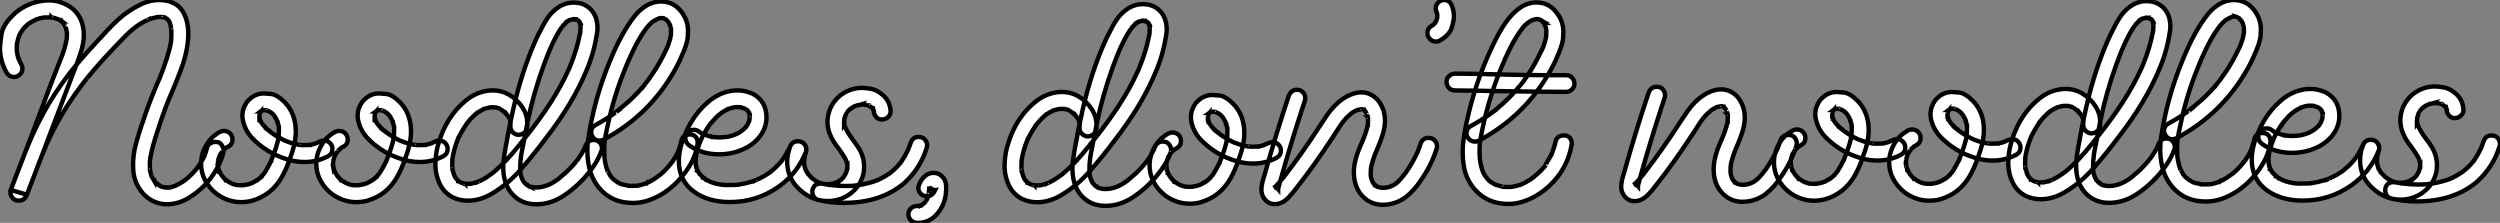
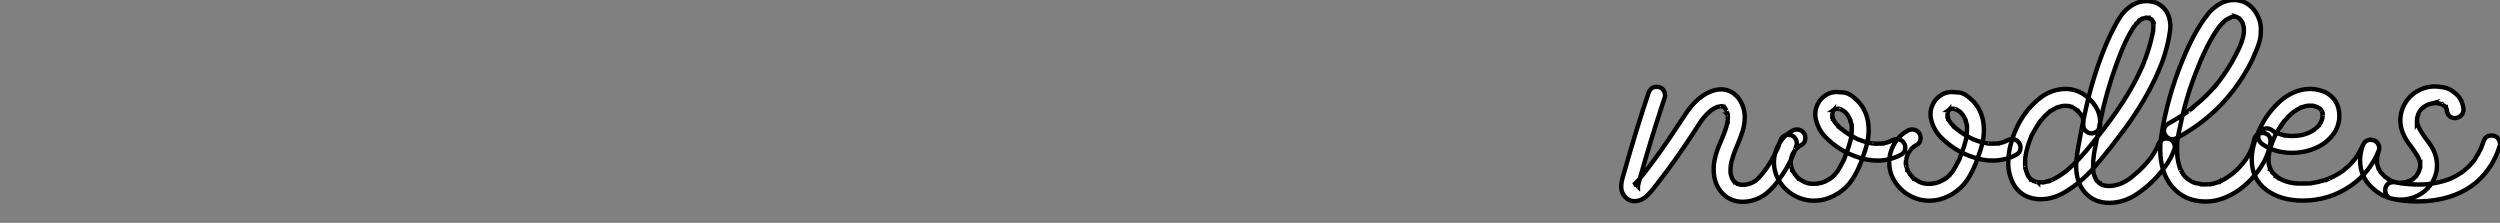
<svg xmlns="http://www.w3.org/2000/svg" viewBox="-3.002 2.998 567.143 50.565">
  <rect x="-3.002" y="2.998" width="567.143" height="50.565" fill="#808080" stroke="none" />
-   <path d="M35.66 0.46L35.66 0.46L35.44 0.46Q32.46 0.25 30.41-1.94L30.41-1.94Q28.38-4.27 28.16-7.16L28.16-7.16Q28.11-7.82 28.11-8.50L28.11-8.50Q28.11-10.75 28.68-12.93L28.68-12.93Q29.42-15.80 30.57-18.98L30.57-18.98Q31.45-21.79 33.28-26.17L33.28-26.17Q35.16-30.30 36.34-34.64L36.34-34.64Q36.67-35.90 36.67-36.23L36.67-36.23Q36.70-36.26 36.70-36.31L36.70-36.31L36.67-36.18L36.70-36.39Q36.80-37.19 36.80-37.98L36.80-37.98Q36.80-38.66 36.78-39.10L36.78-39.10L36.78-39.27Q36.78-39.21 36.80-39.18L36.80-39.18L36.80-39.18Q36.80-39.16 36.79-39.17Q36.78-39.18 36.78-39.22Q36.78-39.27 36.75-39.32L36.75-39.32Q36.59-40.47 36.45-40.74L36.45-40.74Q36.42-40.77 36.41-40.81Q36.39-40.85 36.37-40.85L36.37-40.85L36.20-41.18L35.77-41.67L35.90-41.54L35.88-41.59Q35.85-41.64 35.77-41.64L35.77-41.64Q35.52-41.81 35.48-41.82Q35.44-41.84 35.38-41.86Q35.33-41.89 35.30-41.92L35.30-41.92L35.27-41.92L35.49-41.86Q35.41-41.86 35.36-41.89Q35.30-41.92 35.23-41.92Q35.16-41.92 35.08-41.95Q35-41.97 34.96-41.99Q34.92-42 34.81-42.03L34.81-42.03L34.97-41.97Q35-41.97 35-42L35-42L34.86-42.03L33.69-42.03Q32.70-41.84 31.55-41.43L31.55-41.43Q31.66-41.45 31.66-41.48L31.66-41.48L31.28-41.29Q30.08-40.77 29.01-39.98L29.01-39.98Q28.96-39.98 28.90-39.92L28.90-39.92L28.85-39.87L28.93-39.95L28.63-39.70Q27.29-38.72 25.54-36.86L25.54-36.86Q21.14-32.32 18.62-29.29L18.62-29.29Q17.88-28.44 17.75-28.22L17.75-28.22Q17.77-28.30 17.80-28.30L17.80-28.30L17.61-28.08Q12.52-21.66 9.24-14.77L9.24-14.77Q8.83-13.95 8.48-13.10L8.48-13.10L8.53-13.21L8.50-13.15Q8.48-13.07 8.45-13.04Q8.42-13.02 8.39-12.88L8.39-12.88Q8.15-12.36 7.93-11.81L7.93-11.81Q6.84-9.24 5.39-5.28L5.39-5.28L4.02-1.72L0.36-2.79Q3.20-10.14 5.99-17.55L5.99-17.55L6.10-17.86Q10.39-29.34 11.46-31.91L11.46-31.91Q12.55-34.37 13.04-36.97L13.04-36.97L13.10-37.63L13.10-38.28Q13.07-38.42 13.07-38.61L13.07-38.61L13.10-38.45L13.07-38.64Q12.99-39.21 12.80-39.68L12.80-39.68L12.71-39.89Q12.71-39.81 12.77-39.81L12.77-39.81L12.74-39.81Q12.71-39.84 12.65-40.00Q12.58-40.17 12.56-40.20Q12.55-40.22 12.51-40.28Q12.47-40.33 12.44-40.39Q12.41-40.44 12.37-40.50Q12.33-40.55 12.33-40.58L12.33-40.58L12.39-40.50Q12.20-40.74 11.98-40.96L11.98-40.96L11.87-41.10L11.98-41.02Q11.95-41.02 11.87-41.07Q11.79-41.13 11.24-41.45L11.24-41.45Q11.21-41.48 11.17-41.51Q11.13-41.54 11.10-41.54Q11.07-41.54 10.99-41.56L10.99-41.56L11.13-41.51Q9.98-41.92 9.63-41.92L9.63-41.92Q9.60-41.92 9.60-41.95L9.60-41.95L9.63-41.92Q9.63-41.92 9.73-41.92L9.73-41.92L9.35-41.95Q8.39-41.95 8.07-41.92L8.07-41.92L7.88-41.92L7.77-41.89Q6.73-41.73 6.34-41.54L6.34-41.54Q6.23-41.48 6.15-41.45L6.15-41.45L6.04-41.43L6.15-41.45L6.10-41.45Q4.87-40.85 4.65-40.66L4.65-40.66L4.59-40.63Q4.57-40.63 4.55-40.61Q4.54-40.58 4.53-40.58Q4.51-40.58 4.40-40.50L4.40-40.50Q3.99-40.17 3.66-39.84L3.66-39.84L3.25-39.40Q3.12-39.18 3.01-39.07L3.01-39.07Q2.63-38.53 2.32-37.93L2.32-37.93L2.24-37.76L2.32-37.95L2.24-37.65Q2.13-37.49 1.98-36.86Q1.83-36.23 1.82-36.20Q1.80-36.18 1.80-36.09L1.80-36.09L1.78-36.01L1.80-36.07Q1.80-36.09 1.80-36.20L1.80-36.20Q1.72-35.74 1.72-35.08L1.72-35.08Q1.72-34.84 1.74-34.56Q1.75-34.29 1.76-34.22Q1.78-34.15 1.78-34.10L1.78-34.10Q1.75-34.13 1.75-34.21L1.75-34.21Q1.91-33.17 2.13-32.54L2.13-32.54Q2.16-32.48 2.17-32.43Q2.19-32.38 2.20-32.35Q2.21-32.32 2.21-32.35L2.21-32.35Q2.19-32.35 2.16-32.43L2.16-32.43Q2.43-31.83 2.76-31.25L2.76-31.25Q3.01-30.82 3.01-30.35L3.01-30.35Q3.01-29.29 2.02-28.66L2.02-28.66Q1.59-28.41 1.12-28.41L1.12-28.41Q0.05-28.41-0.57-29.39L-0.57-29.39Q-2.08-32.05-2.08-34.97L-2.08-34.97Q-2.08-35.79-1.74-38.14Q-1.39-40.50 1.56-43.09L1.56-43.09Q4.32-45.36 7.98-45.75L7.98-45.75Q8.50-45.80 9.00-45.80L9.00-45.80Q12.06-45.80 14.55-43.78L14.55-43.78Q16.93-41.59 16.93-37.93L16.93-37.93Q16.93-36.15 16.28-34.11Q15.64-32.07 14.88-30.24L14.88-30.24Q12.25-23.41 9.68-16.57L9.68-16.57Q6.89-9.13 4.02-1.72L4.02-1.72Q3.47-0.36 2.19-0.36L2.19-0.36Q1.09-0.36 0.52-1.34L0.52-1.34Q0.27-1.78 0.27-2.24L0.27-2.24Q0.27-2.52 0.36-2.79L0.36-2.79L1.61-6.10Q2.90-9.54 4.29-12.93L4.29-12.93Q8.37-22.94 15.39-31.36L15.39-31.36Q17.64-34.04 20.02-36.56L20.02-36.56Q22.72-39.57 24.66-41.37L24.66-41.37Q26.93-43.48 29.94-44.93L29.94-44.93Q31.94-45.88 34.02-45.88L34.02-45.88Q35.05-45.88 36.12-45.64L36.12-45.64Q38.47-44.95 39.48-43.12L39.48-43.12Q40.63-41.07 40.63-38.25L40.63-38.25Q40.63-34.48 38.91-29.94L38.91-29.94Q38.04-27.59 37.05-25.29L37.05-25.29Q35.46-21.71 34.21-17.83L34.21-17.83L33.63-16.08Q32.48-12.61 32.05-10.23L32.05-10.23L32.02-10.12L32.05-10.28L32.02-10.23L32.02-10.06Q31.91-9.60 31.91-8.42L31.91-8.42Q31.91-7.71 31.96-7.30L31.96-7.30Q31.96-7.25 31.94-7.25L31.94-7.25L31.91-7.38L31.91-7.44L31.99-7.16Q31.99-6.92 32.29-5.96L32.29-5.96L32.35-5.82Q32.29-5.82 32.29-5.88Q32.29-5.93 32.27-6.02L32.27-6.02Q32.38-5.77 32.39-5.74Q32.40-5.71 32.46-5.66L32.46-5.66Q32.65-5.22 32.76-5.11L32.76-5.11L32.87-4.92L32.87-4.95Q32.84-4.95 32.81-5.00Q32.79-5.06 32.77-5.07Q32.76-5.09 32.79-5.09L32.79-5.09L32.81-5.03Q32.84-4.98 32.88-4.94Q32.92-4.89 32.92-4.88Q32.92-4.87 32.95-4.87L32.95-4.87Q33.11-4.62 33.35-4.39Q33.58-4.16 33.71-4.07L33.71-4.07Q33.69-4.07 33.67-4.09Q33.66-4.10 33.58-4.16L33.58-4.16L34.10-3.80L34.64-3.50L34.40-3.61L34.40-3.64Q34.48-3.64 34.73-3.50L34.73-3.50L35.38-3.34L35.19-3.36L35.68-3.36Q36.09-3.36 36.37-3.39L36.37-3.39Q36.42-3.39 36.42-3.36L36.42-3.36L36.20-3.34Q36.20-3.36 36.33-3.39Q36.45-3.42 36.59-3.42L36.59-3.42Q37.11-3.53 37.63-3.72L37.63-3.72L37.87-3.80L37.65-3.69L37.76-3.77Q38.88-4.29 39.89-5.00L39.89-5.00Q39.79-4.92 39.76-4.92L39.76-4.92Q39.79-4.92 39.83-4.96Q39.87-5.00 39.95-5.06Q40.03-5.11 40.61-5.61L40.61-5.61Q41.59-6.48 42.44-7.49L42.44-7.49L42.33-7.38L42.57-7.68Q43.50-8.89 44.24-10.39L44.24-10.39L44.38-10.61L44.27-10.42Q44.27-10.47 44.30-10.51Q44.32-10.55 44.35-10.61L44.35-10.61L44.35-10.69Q44.63-11.32 44.87-12.33L44.87-12.33Q45.09-13.13 45.80-13.45L45.80-13.45Q46.27-13.70 46.79-13.70L46.79-13.70Q47.91-13.70 48.37-12.74L48.37-12.74Q48.62-12.25 48.62-11.73L48.62-11.73Q48.62-10.77 47.66-8.72L47.66-8.72Q45.28-3.61 40.39-0.79L40.39-0.79Q38.17 0.46 35.66 0.46ZM52.61-0.03L52.61-0.03Q49.68-0.03 47.11-1.86L47.11-1.86Q45.39-3.17 44.41-5.06L44.41-5.06Q43.53-6.78 43.53-8.72L43.53-8.72Q43.53-11.02 44.82-13.13L44.82-13.13Q45.91-14.93 47.82-15.97L47.82-15.97Q48.29-16.19 48.73-16.19L48.73-16.19Q49.82-16.19 50.42-15.23L50.42-15.23Q50.67-14.77 50.67-14.30L50.67-14.30Q50.67-13.15 49.68-12.61L49.68-12.61Q49.30-12.44 49.16-12.33L49.16-12.33L49.03-12.22L49.05-12.25Q49.08-12.28 49.19-12.33L49.19-12.33Q48.89-12.11 48.62-11.84L48.62-11.84L48.51-11.70Q48.37-11.54 48.32-11.54L48.32-11.54Q48.43-11.54 48.43-11.65L48.43-11.65L48.40-11.59Q48.29-11.48 48.29-11.46L48.29-11.46L48.26-11.40Q48.04-11.10 47.85-10.77L47.85-10.77L47.74-10.53L47.80-10.69Q47.61-10.25 47.41-9.52L47.41-9.52Q47.41-9.35 47.39-9.30L47.39-9.30L47.39-9.41Q47.39-9.19 47.36-9.11L47.36-9.11L47.36-8.20L47.39-8.15L47.36-8.07L47.33-8.23Q47.36-8.23 47.36-8.20Q47.36-8.18 47.40-8.04Q47.44-7.90 47.44-7.79L47.44-7.79Q47.50-7.55 47.58-7.33L47.58-7.33Q47.61-7.30 47.62-7.25Q47.63-7.19 47.66-7.14L47.66-7.14L47.66-7.05L47.69-7.05L47.63-7.19Q47.63-7.16 47.67-7.05Q47.71-6.95 47.80-6.86L47.80-6.86L47.80-6.78L48.29-5.99Q48.26-5.99 48.26-6.00Q48.26-6.02 48.18-6.13L48.18-6.13Q48.45-5.77 48.78-5.41L48.78-5.41L49.25-5.00L49.25-4.98L49.27-4.98Q49.27-5.00 49.26-5.00Q49.25-5.00 49.21-5.03Q49.16-5.06 49.11-5.11L49.11-5.11Q49.79-4.59 50.56-4.21L50.56-4.21L50.37-4.32Q50.42-4.32 50.50-4.25Q50.59-4.18 50.67-4.18L50.67-4.18Q51.08-4.02 51.76-3.88L51.76-3.88Q51.87-3.88 51.93-3.86L51.93-3.86L51.90-3.88L51.82-3.88Q52.04-3.86 52.58-3.86L52.58-3.86Q53.18-3.86 53.43-3.88L53.43-3.88L53.27-3.88L53.40-3.91Q53.59-3.91 53.59-3.94L53.59-3.94Q54.33-4.05 55.07-4.35L55.07-4.35L54.91-4.29Q54.96-4.32 54.99-4.32Q55.02-4.32 55.04-4.35L55.04-4.35L55.07-4.35Q55.73-4.68 56.27-5.00L56.27-5.00L56.41-5.11L56.38-5.11Q56.36-5.09 56.33-5.06Q56.30-5.03 56.27-5.03L56.27-5.03Q56.93-5.41 57.78-6.48L57.78-6.48L57.70-6.37L57.78-6.48Q57.86-6.56 57.87-6.60Q57.89-6.64 57.91-6.64L57.91-6.64Q58.00-6.81 58.11-6.95L58.11-6.95Q58.60-7.71 59.36-9.24L59.36-9.24L59.39-9.30L59.39-9.24L59.34-9.19L59.39-9.32Q59.50-9.46 59.55-9.73L59.55-9.73Q59.99-10.75 60.50-12.30Q61.00-13.86 61.09-14.71L61.09-14.71L61.11-14.79L61.11-14.82Q61.20-15.61 61.20-16.82L61.20-16.82Q61.17-16.82 61.17-17.06L61.17-17.06L61.17-16.95Q61.17-17.31 60.92-18.10L60.92-18.10Q60.81-18.38 60.81-18.46L60.81-18.46L60.87-18.35L60.87-18.29L60.89-18.29Q60.89-18.32 60.87-18.33Q60.84-18.35 60.81-18.46L60.81-18.46Q60.32-19.41 60.16-19.61L60.16-19.61L60.10-19.66L59.72-20.10L59.47-20.29L59.64-20.15L59.64-20.18Q59.55-20.26 59.53-20.26L59.53-20.26Q59.14-20.54 58.73-20.73L58.73-20.73L58.87-20.67L58.46-20.81Q58.32-20.81 58.30-20.86L58.30-20.86Q58.19-20.86 58.19-20.89L58.19-20.89L58.21-20.89Q58.24-20.86 58.32-20.86L58.32-20.86Q58.13-20.89 57.61-20.89L57.61-20.89L57.70-20.89L57.50-20.84L57.20-20.70L57.09-20.62L57.15-20.62L57.23-20.73Q57.18-20.64 57.07-20.56L57.07-20.56Q57.04-20.56 57.04-20.54L57.04-20.54Q57.18-20.64 57.18-20.67L57.18-20.67L56.98-20.45L56.85-20.21L56.90-20.40Q56.93-20.40 56.93-20.34L56.93-20.34L56.77-19.85L56.77-19.71Q56.79-19.74 56.79-19.80L56.79-19.80L56.77-19.91L56.79-19.74L56.77-19.61L56.77-19.30Q56.79-19.30 56.79-19.28Q56.79-19.25 56.82-19.20L56.82-19.20Q56.82-19.00 56.88-18.89L56.88-18.89Q56.88-18.68 56.93-18.65L56.93-18.65L56.93-18.57L56.96-18.57Q56.96-18.59 56.93-18.59L56.93-18.59L56.93-18.68L56.90-18.73Q57.12-18.13 57.50-17.66L57.50-17.66Q57.45-17.72 57.45-17.75L57.45-17.75L57.45-17.77Q57.45-17.75 57.48-17.75L57.48-17.75Q57.48-17.64 58.02-17.08Q58.57-16.52 59.20-16.02L59.20-16.02Q59.17-16.05 59.13-16.08Q59.09-16.11 59.09-16.13L59.09-16.13L59.06-16.13L59.55-15.75Q60.92-14.77 62.43-14.03L62.43-14.03L62.75-13.89L62.59-13.97Q62.67-13.95 62.75-13.90Q62.84-13.86 63.74-13.54Q64.64-13.21 65.57-13.07L65.57-13.07L65.84-13.02Q65.73-13.02 65.73-13.04L65.73-13.04L66.50-12.96Q67.54-12.96 68.06-12.99L68.06-12.99L68.14-12.99L68.14-13.02L68.63-13.10Q69.29-13.23 69.59-13.37L69.59-13.37Q69.64-13.40 69.70-13.41Q69.75-13.43 69.79-13.44Q69.84-13.45 69.86-13.48L69.86-13.48L69.89-13.48L69.73-13.43L70.49-13.78Q70.98-14 71.45-14L71.45-14Q72.49-14 73.09-13.04L73.09-13.04Q73.34-12.58 73.34-12.14L73.34-12.14Q73.34-10.99 72.35-10.45L72.35-10.45Q69.86-9.13 67.02-9.13L67.02-9.13Q65.00-9.13 63-9.76L63-9.76Q58.32-11.18 54.99-14.71L54.99-14.71Q53.48-16.41 53.02-18.62L53.02-18.62Q52.91-19.14 52.91-19.66L52.91-19.66Q52.91-21.30 53.98-22.80L53.98-22.80Q55.59-24.69 57.78-24.69L57.78-24.69Q58.00-24.69 59.38-24.57Q60.76-24.45 62.59-22.61L62.59-22.61Q65.02-20.04 65.02-16.05L65.02-16.05Q65.02-13.37 63.66-9.79L63.66-9.79Q62.95-7.66 61.85-5.71L61.85-5.71Q59.53-1.61 55.04-0.33L55.04-0.33Q53.81-0.03 52.61-0.03ZM78.75-0.03L78.75-0.03Q75.82-0.03 73.25-1.86L73.25-1.86Q71.53-3.17 70.55-5.06L70.55-5.06Q69.67-6.78 69.67-8.72L69.67-8.72Q69.67-11.02 70.96-13.13L70.96-13.13Q72.05-14.93 73.96-15.97L73.96-15.97Q74.43-16.19 74.87-16.19L74.87-16.19Q75.96-16.19 76.56-15.23L76.56-15.23Q76.81-14.77 76.81-14.30L76.81-14.30Q76.81-13.15 75.82-12.61L75.82-12.61Q75.44-12.44 75.30-12.33L75.30-12.33L75.17-12.22L75.20-12.25Q75.22-12.28 75.33-12.33L75.33-12.33Q75.03-12.11 74.76-11.84L74.76-11.84L74.65-11.70Q74.51-11.54 74.46-11.54L74.46-11.54Q74.57-11.54 74.57-11.65L74.57-11.65L74.54-11.59Q74.43-11.48 74.43-11.46L74.43-11.46L74.40-11.40Q74.18-11.10 73.99-10.77L73.99-10.77L73.88-10.53L73.94-10.69Q73.75-10.25 73.55-9.52L73.55-9.52Q73.55-9.35 73.53-9.30L73.53-9.30L73.53-9.41Q73.53-9.19 73.50-9.11L73.50-9.11L73.50-8.20L73.53-8.15L73.50-8.07L73.47-8.23Q73.50-8.23 73.50-8.20Q73.50-8.18 73.54-8.04Q73.58-7.90 73.58-7.79L73.58-7.79Q73.64-7.55 73.72-7.33L73.72-7.33Q73.75-7.30 73.76-7.25Q73.77-7.19 73.80-7.14L73.80-7.14L73.80-7.05L73.83-7.05L73.77-7.19Q73.77-7.16 73.81-7.05Q73.86-6.95 73.94-6.86L73.94-6.86L73.94-6.78L74.43-5.99Q74.40-5.99 74.40-6.00Q74.40-6.02 74.32-6.13L74.32-6.13Q74.59-5.77 74.92-5.41L74.92-5.41L75.39-5.00L75.39-4.98L75.41-4.98Q75.41-5.00 75.40-5.00Q75.39-5.00 75.35-5.03Q75.30-5.06 75.25-5.11L75.25-5.11Q75.93-4.59 76.70-4.21L76.70-4.21L76.51-4.32Q76.56-4.32 76.64-4.25Q76.73-4.18 76.81-4.18L76.81-4.18Q77.22-4.02 77.90-3.88L77.90-3.88Q78.01-3.88 78.07-3.86L78.07-3.86L78.04-3.88L77.96-3.88Q78.18-3.86 78.72-3.86L78.72-3.86Q79.32-3.86 79.57-3.88L79.57-3.88L79.41-3.88L79.54-3.91Q79.73-3.91 79.73-3.94L79.73-3.94Q80.47-4.05 81.21-4.35L81.21-4.35L81.05-4.29Q81.10-4.32 81.13-4.32Q81.16-4.32 81.18-4.35L81.18-4.35L81.21-4.35Q81.87-4.68 82.41-5.00L82.41-5.00L82.55-5.11L82.52-5.11Q82.50-5.09 82.47-5.06Q82.44-5.03 82.41-5.03L82.41-5.03Q83.07-5.41 83.92-6.48L83.92-6.48L83.84-6.37L83.92-6.48Q84-6.56 84.01-6.60Q84.03-6.64 84.05-6.64L84.05-6.64Q84.14-6.81 84.25-6.95L84.25-6.95Q84.74-7.71 85.50-9.24L85.50-9.24L85.53-9.30L85.53-9.24L85.48-9.19L85.53-9.32Q85.64-9.46 85.70-9.73L85.70-9.73Q86.13-10.75 86.64-12.30Q87.14-13.86 87.23-14.71L87.23-14.71L87.25-14.79L87.25-14.82Q87.34-15.61 87.34-16.82L87.34-16.82Q87.31-16.82 87.31-17.06L87.31-17.06L87.31-16.95Q87.31-17.31 87.06-18.10L87.06-18.10Q86.95-18.38 86.95-18.46L86.95-18.46L87.01-18.35L87.01-18.29L87.04-18.29Q87.04-18.32 87.01-18.33Q86.98-18.35 86.95-18.46L86.95-18.46Q86.46-19.41 86.30-19.61L86.30-19.61L86.24-19.66L85.86-20.10L85.61-20.29L85.78-20.15L85.78-20.18Q85.70-20.26 85.67-20.26L85.67-20.26Q85.29-20.54 84.88-20.73L84.88-20.73L85.01-20.67L84.60-20.81Q84.46-20.81 84.44-20.86L84.44-20.86Q84.33-20.86 84.33-20.89L84.33-20.89L84.36-20.89Q84.38-20.86 84.46-20.86L84.46-20.86Q84.27-20.89 83.75-20.89L83.75-20.89L83.84-20.89L83.64-20.84L83.34-20.70L83.23-20.62L83.29-20.62L83.37-20.73Q83.32-20.64 83.21-20.56L83.21-20.56Q83.18-20.56 83.18-20.54L83.18-20.54Q83.32-20.64 83.32-20.67L83.32-20.67L83.13-20.45L82.99-20.21L83.04-20.40Q83.07-20.40 83.07-20.34L83.07-20.34L82.91-19.85L82.91-19.71Q82.93-19.74 82.93-19.80L82.93-19.80L82.91-19.91L82.93-19.74L82.91-19.61L82.91-19.30Q82.93-19.30 82.93-19.28Q82.93-19.25 82.96-19.20L82.96-19.20Q82.96-19.00 83.02-18.89L83.02-18.89Q83.02-18.68 83.07-18.65L83.07-18.65L83.07-18.57L83.10-18.57Q83.10-18.59 83.07-18.59L83.07-18.59L83.07-18.68L83.04-18.73Q83.26-18.13 83.64-17.66L83.64-17.66Q83.59-17.72 83.59-17.75L83.59-17.75L83.59-17.77Q83.59-17.75 83.62-17.75L83.62-17.75Q83.62-17.64 84.16-17.08Q84.71-16.52 85.34-16.02L85.34-16.02Q85.31-16.05 85.27-16.08Q85.23-16.11 85.23-16.13L85.23-16.13L85.20-16.13L85.70-15.75Q87.06-14.77 88.57-14.03L88.57-14.03L88.89-13.89L88.73-13.97Q88.81-13.95 88.89-13.90Q88.98-13.86 89.88-13.54Q90.78-13.21 91.71-13.07L91.71-13.07L91.98-13.02Q91.88-13.02 91.88-13.04L91.88-13.04L92.64-12.96Q93.68-12.96 94.20-12.99L94.20-12.99L94.28-12.99L94.28-13.02L94.77-13.10Q95.43-13.23 95.73-13.37L95.73-13.37Q95.79-13.40 95.84-13.41Q95.89-13.43 95.94-13.44Q95.98-13.45 96.00-13.48L96.00-13.48L96.03-13.48L95.87-13.43L96.63-13.78Q97.13-14 97.59-14L97.59-14Q98.63-14 99.23-13.04L99.23-13.04Q99.48-12.58 99.48-12.14L99.48-12.14Q99.48-10.99 98.49-10.45L98.49-10.45Q96.00-9.13 93.16-9.13L93.16-9.13Q91.14-9.13 89.14-9.76L89.14-9.76Q84.46-11.18 81.13-14.71L81.13-14.71Q79.63-16.41 79.16-18.62L79.16-18.62Q79.05-19.14 79.05-19.66L79.05-19.66Q79.05-21.30 80.12-22.80L80.12-22.80Q81.73-24.69 83.92-24.69L83.92-24.69Q84.14-24.69 85.52-24.57Q86.90-24.45 88.73-22.61L88.73-22.61Q91.16-20.04 91.16-16.05L91.16-16.05Q91.16-13.37 89.80-9.79L89.80-9.79Q89.09-7.66 87.99-5.71L87.99-5.71Q85.67-1.61 81.18-0.33L81.18-0.33Q79.95-0.03 78.75-0.03ZM119.57 0.46L119.57 0.46Q116.24 0.46 114.16-1.82Q112.08-4.10 112.08-7.98L112.08-7.98Q112.08-9.87 112.93-14.11L112.93-14.11Q113.80-18.98 114.98-23.76L114.98-23.76Q117.00-31.61 119.90-37.76L119.90-37.76Q121.19-40.36 121.93-41.48L121.93-41.48Q123.16-43.45 125.18-44.60L125.18-44.60Q126.57-45.31 128.05-45.31L128.05-45.31Q128.95-45.31 129.91-45.04L129.91-45.04Q132.26-44.19 133.11-41.84L133.11-41.84Q133.46-40.71 133.46-39.57L133.46-39.57Q133.46-38.88 133.33-38.17L133.33-38.17Q132.67-33.88 130.98-29.91L130.98-29.91Q127.86-22.39 121.82-14.60L121.82-14.60Q119.11-10.96 116.16-7.57L116.16-7.57Q113.26-4.16 109.40-1.89L109.40-1.89Q106.78-0.36 104.02-0.36L104.02-0.36Q102.24-0.36 100.57-1.15L100.57-1.15Q98.63-2.21 97.70-4.14Q96.77-6.07 96.69-8.23L96.69-8.23Q96.69-10.72 97.23-12.77L97.23-12.77Q99.18-19.96 104.51-23.76L104.51-23.76Q106.97-25.38 109.79-25.38L109.79-25.38Q111.70-25.38 113.42-24.39L113.42-24.39Q115.34-23.27 116.54-21.36L116.54-21.36Q117.55-19.77 117.55-17.88L117.55-17.88L117.52-17.20Q117.30-15.48 115.61-15.29L115.61-15.29Q114.84-15.31 114.27-15.86Q113.70-16.41 113.70-17.23L113.70-17.23Q113.75-17.61 113.75-18.27L113.75-18.27Q113.75-18.16 113.78-18.13L113.78-18.13L113.78-18.10L113.67-18.48Q113.61-18.70 113.60-18.77Q113.59-18.84 113.56-18.87L113.56-18.87L113.64-18.70Q113.34-19.33 113.29-19.37Q113.23-19.41 113.16-19.52Q113.09-19.63 113.09-19.66L113.09-19.66L113.20-19.52Q112.68-20.15 112.03-20.73L112.03-20.73L112.14-20.62Q112.08-20.67 111.95-20.78Q111.81-20.89 111.70-20.95L111.70-20.95Q111.29-21.22 111.26-21.22Q111.23-21.22 111.15-21.30L111.15-21.30L111.18-21.30L111.29-21.22Q110.82-21.41 110.33-21.52L110.33-21.52L110.50-21.46Q110.44-21.46 110.33-21.52L110.33-21.52L110.25-21.52Q110.03-21.55 109.54-21.55L109.54-21.55Q109.43-21.52 109.18-21.52L109.18-21.52L109.13-21.52L109.29-21.55Q108.77-21.49 107.90-21.22L107.90-21.22Q107.82-21.16 107.75-21.15Q107.68-21.14 107.65-21.14L107.65-21.14L107.63-21.11Q107.65-21.14 107.76-21.16L107.76-21.16Q107.02-20.86 106.23-20.32L106.23-20.32L106.07-20.21L106.09-20.23Q106.09-20.26 106.12-20.28Q106.15-20.29 106.18-20.32L106.18-20.32L106.20-20.32L105.71-19.91Q104.45-18.73 104.29-18.43L104.29-18.43Q104.23-18.40 104.22-18.36Q104.21-18.32 104.18-18.32L104.18-18.32L104.26-18.43Q103.36-17.34 101.91-14.63L101.91-14.63L101.83-14.44L101.91-14.57Q101.77-14.33 101.69-14.05L101.69-14.05Q100.98-12.22 100.63-10.31L100.63-10.31L100.57-10.14L100.60-10.17L100.60-10.20Q100.60-9.95 100.54-9.73L100.54-9.73Q100.52-9.35 100.52-8.56L100.52-8.56Q100.52-7.71 100.57-7.66L100.57-7.66L100.57-7.55Q100.60-7.55 100.60-7.57L100.60-7.57L100.54-7.74Q100.68-6.95 100.95-6.15L100.95-6.15L100.90-6.29Q101.09-5.91 101.10-5.87Q101.12-5.82 101.12-5.80L101.12-5.80Q101.34-5.47 101.38-5.39Q101.42-5.30 101.45-5.30L101.45-5.30Q101.42-5.30 101.39-5.35Q101.36-5.39 101.31-5.47L101.31-5.47Q101.61-5.11 101.91-4.81L101.91-4.81L102.02-4.70Q101.99-4.70 101.98-4.72Q101.96-4.73 101.88-4.81L101.88-4.81L101.86-4.81L101.86-4.84Q101.88-4.84 101.91-4.83Q101.94-4.81 102.35-4.54L102.35-4.54Q102.38-4.54 102.42-4.50Q102.46-4.46 102.51-4.46L102.51-4.46L102.57-4.43L102.40-4.51Q102.79-4.35 103.17-4.24L103.17-4.24Q103.30-4.24 103.40-4.22Q103.50-4.21 103.50-4.18L103.50-4.18L103.47-4.21L103.30-4.21Q103.61-4.18 104.62-4.18L104.62-4.18L104.81-4.21Q104.81-4.18 104.73-4.18L104.73-4.18L104.62-4.18L104.67-4.21Q105.05-4.21 106.45-4.68L106.45-4.68L106.31-4.62Q106.31-4.65 106.35-4.65Q106.39-4.65 106.44-4.68Q106.48-4.70 106.53-4.73Q106.59-4.76 106.64-4.76L106.64-4.76L107.08-4.98Q108.06-5.44 109.40-6.43L109.40-6.43L109.32-6.37Q109.35-6.40 109.40-6.43Q109.46-6.45 109.51-6.51Q109.57-6.56 109.59-6.56L109.59-6.56L110.03-6.92Q112.63-9.08 115.86-13.15L115.86-13.15Q115.91-13.23 115.95-13.26Q115.99-13.29 115.99-13.32L115.99-13.32L115.99-13.29L115.91-13.21L116.95-14.52Q123.68-22.89 126.82-29.89L126.82-29.89L126.93-30.11L127.07-30.43L127.26-30.87Q128.82-34.70 129.47-38.17L129.47-38.17Q129.55-38.34 129.55-38.58L129.55-38.58L129.55-38.42L129.61-39.35L129.61-40.03Q129.61-40.20 129.64-40.20L129.64-40.20L129.64-39.98Q129.58-40.09 129.58-40.22L129.58-40.22L129.42-40.88L129.50-40.71Q129.47-40.71 129.40-40.88Q129.34-41.04 129.20-41.15L129.20-41.15Q129.23-41.13 129.24-41.11Q129.25-41.10 129.28-41.06Q129.31-41.02 129.34-41.00Q129.36-40.99 129.36-40.96L129.36-40.96L129.04-41.23L129.04-41.26Q129.06-41.26 129.09-41.23Q129.12-41.21 129.23-41.13L129.23-41.13L129.17-41.15Q128.84-41.37 128.65-41.40L128.65-41.40Q128.65-41.43 128.68-41.43L128.68-41.43L128.84-41.37Q128.38-41.45 128.38-41.51L128.38-41.51L128.57-41.48L128.27-41.51L127.78-41.51Q127.78-41.54 127.94-41.54L127.94-41.54L127.91-41.51Q127.78-41.51 127.68-41.47Q127.59-41.43 127.48-41.40L127.48-41.40Q127.23-41.34 127.01-41.26L127.01-41.26L127.15-41.32L126.96-41.21Q126.82-41.15 126.71-41.07L126.71-41.07L126.46-40.93L126.46-40.96L126.60-41.04Q126.60-40.99 126.19-40.63L126.19-40.63Q125.64-40.09 125.51-39.92L125.51-39.92L125.62-40.03L125.59-40.03Q125.56-40.00 125.56-39.98Q125.56-39.95 125.45-39.84L125.45-39.84Q123.38-36.94 121.27-31.09L121.27-31.09Q118.86-24.45 117.61-18.21L117.61-18.21Q116.76-14 116.32-11.62L116.32-11.62Q116.32-11.48 116.16-10.72L116.16-10.72Q116.10-10.34 116.09-10.27Q116.07-10.20 116.07-10.09L116.07-10.09L116.10-10.28Q115.94-9.13 115.94-7.96L115.94-7.96Q115.94-7.08 115.99-6.75L115.99-6.75L115.96-6.92Q115.96-6.78 115.99-6.63Q116.02-6.48 116.05-6.32L116.05-6.32Q116.18-5.71 116.35-5.39L116.35-5.39Q116.35-5.33 116.38-5.33L116.38-5.33L116.38-5.30L116.62-4.81L116.70-4.70Q116.70-4.68 116.76-4.62Q116.81-4.57 116.85-4.51Q116.89-4.46 116.95-4.43L116.95-4.43L116.98-4.38Q117.36-3.99 117.44-3.99L117.44-3.99L117.44-3.96L117.28-4.07Q117.36-3.99 117.77-3.75L117.77-3.75Q117.85-3.72 117.92-3.66Q117.99-3.61 118.02-3.61L118.02-3.61L118.04-3.58L117.85-3.66L118.15-3.58Q118.56-3.42 118.84-3.42L118.84-3.42L119-3.36Q118.92-3.39 118.78-3.39L118.78-3.39L118.89-3.39Q119.05-3.36 119.63-3.36L119.63-3.36Q120.12-3.36 120.23-3.39L120.23-3.39L120.31-3.39L120.15-3.36L120.26-3.39Q120.34-3.39 120.39-3.42L120.39-3.42L120.45-3.42Q120.86-3.47 121.24-3.58L121.24-3.58L122.01-3.83L122.14-3.88L122.25-3.91L122.61-4.07Q123.35-4.43 124.00-4.87L124.00-4.87L124.30-5.09L124.44-5.20L124.55-5.25Q126.05-6.51 126.57-7L126.57-7Q127.64-8.04 128.60-9.19L128.60-9.19Q128.54-9.13 128.54-9.11L128.54-9.11Q128.54-9.13 128.65-9.27L128.65-9.27L128.76-9.41L129.04-9.76Q129.91-10.99 130.35-11.89L130.35-11.89L130.57-12.30L130.48-12.14L130.59-12.44Q131.17-14.14 132.56-14.14L132.56-14.14Q133.68-14.14 134.23-13.18L134.23-13.18Q134.48-12.74 134.48-12.28L134.48-12.28Q134.48-12.00 134.39-11.73L134.39-11.73Q133.66-9.65 132.34-7.85L132.34-7.85Q129.69-4.10 125.86-1.53L125.86-1.53Q122.86 0.46 119.57 0.46ZM141.50 0.16L141.50 0.16Q136.72 0.16 133.88-3.20L133.88-3.20Q131.17-6.40 131.17-11.76L131.17-11.76Q131.17-13.04 131.36-14.33L131.36-14.33Q132.70-23.38 136.25-31.96L136.25-31.96Q138.96-38.58 141.94-42.30L141.94-42.30Q142.87-43.48 144.16-44.35L144.16-44.35Q145.93-45.55 147.88-45.55L147.88-45.55Q150.99-45.55 152.82-42.77L152.82-42.77Q154-40.96 154-38.96L154-38.96Q154-38.77 153.95-37.58Q153.89-36.39 153.03-34.25Q152.17-32.10 151.16-30.27L151.16-30.27Q145.39-19.82 134.86-14.22L134.86-14.22Q134.39-13.97 133.93-13.97L133.93-13.97Q132.89-13.97 132.29-14.96L132.29-14.96Q132.02-15.39 132.02-15.86L132.02-15.86Q132.02-16.98 133.03-17.53L133.03-17.53Q135.30-18.76 137.38-20.23L137.38-20.23L137.65-20.43Q137.54-20.43 137.54-20.34L137.54-20.34Q137.54-20.37 137.57-20.38Q137.59-20.40 137.65-20.45L137.65-20.45L139.18-21.71Q141.80-23.84 143.80-26.25L143.80-26.25L144.32-26.85Q144.29-26.82 144.28-26.81Q144.27-26.80 144.24-26.77Q144.21-26.74 144.21-26.71L144.21-26.71Q144.84-27.51 145.91-29.07L145.91-29.07Q147.52-31.39 149.13-34.78L149.13-34.78L149.16-34.86L149.16-34.86Q149.13-34.84 149.13-34.81Q149.13-34.78 149.12-34.77Q149.11-34.75 149.11-34.73L149.11-34.73L149.19-34.89Q149.38-35.33 149.54-35.79L149.54-35.79Q149.98-36.97 150.14-38.04L150.14-38.04L150.12-37.95L150.12-38.06Q150.14-38.09 150.14-38.14L150.14-38.14Q150.14-38.45 150.14-38.53L150.14-38.53L150.14-39.35L150.14-39.24Q150.12-39.38 150.12-39.42Q150.12-39.46 150.10-39.51Q150.09-39.57 150.09-39.58Q150.09-39.59 149.93-40.11L149.93-40.11L149.90-40.22L149.90-40.25L149.95-40.11L149.82-40.39Q149.54-40.93 149.43-41.04L149.43-41.04L149.43-41.07L149.43-41.02Q149.46-40.96 149.54-40.91L149.54-40.91L149.16-41.29Q149.16-41.32 149.12-41.34Q149.08-41.37 149.05-41.43L149.05-41.43L149.00-41.45L149.16-41.32L149.02-41.43Q148.94-41.51 148.78-41.59Q148.61-41.67 148.59-41.67Q148.56-41.67 148.53-41.70L148.53-41.70L148.72-41.64Q148.64-41.67 148.61-41.69Q148.59-41.70 148.49-41.73Q148.39-41.75 148.30-41.75Q148.20-41.75 148.18-41.78L148.18-41.78L147.88-41.78Q147.79-41.78 147.74-41.78L147.74-41.78Q147.57-41.75 147.36-41.70L147.36-41.70L147.30-41.67L146.92-41.48L146.34-41.18L146.04-41.02L146.15-41.10L146.10-41.04Q145.88-40.91 145.63-40.66L145.63-40.66Q145.09-40.17 144.76-39.73L144.76-39.73L144.70-39.68Q144.62-39.59 144.35-39.21L144.35-39.21Q142.57-36.80 140.77-32.73L140.77-32.73L140.57-32.29L140.52-32.18L140.57-32.32L140.52-32.21L139.73-30.27Q137.21-24.20 135.76-17.31L135.76-17.31Q135.24-14.98 135.11-13.95L135.11-13.95L135.13-14.14L135.08-13.75Q135.00-13.15 135.00-11.73L135.00-11.73Q135.00-10.88 135.05-10.17L135.05-10.17Q135.08-10.04 135.08-9.82L135.08-9.82L135.08-9.87Q135.32-8.18 135.79-7.03L135.79-7.03Q135.73-7.19 135.71-7.19L135.71-7.19L135.71-7.22Q135.73-7.22 135.76-7.16L135.76-7.16L136.09-6.54L136.42-5.93L136.31-6.13L136.39-6.02Q136.91-5.30 137.18-5.14L137.18-5.14L137.40-4.95L137.32-5.00Q137.24-5.03 137.24-5.06L137.24-5.06L137.38-4.98Q137.54-4.84 137.57-4.84L137.57-4.84Q138.41-4.27 138.51-4.25Q138.61-4.24 138.65-4.21Q138.69-4.18 138.74-4.18L138.74-4.18L138.50-4.27L138.61-4.21Q138.93-4.05 140.08-3.86L140.08-3.86Q140.38-3.80 140.46-3.72L140.46-3.72Q140.38-3.72 140.25-3.77L140.25-3.77Q140.36-3.72 140.74-3.72L140.74-3.72L141.29-3.72Q142.19-3.72 142.35-3.75L142.35-3.75L142.43-3.75Q142.52-3.75 142.52-3.77L142.52-3.77L142.49-3.77Q142.46-3.75 142.41-3.75Q142.35-3.75 142.27-3.72L142.27-3.72Q142.32-3.75 142.39-3.75Q142.46-3.75 142.54-3.75L142.54-3.75Q143.31-3.88 144.07-4.16L144.07-4.16Q144.10-4.16 144.24-4.21Q144.38-4.27 144.46-4.27L144.46-4.27L144.46-4.29L144.43-4.27Q144.40-4.24 144.29-4.21L144.29-4.21Q145.58-4.73 146.89-5.66L146.89-5.66L147.16-5.85Q147.08-5.80 147.05-5.78Q147.03-5.77 147.03-5.74L147.03-5.74Q147.03-5.80 147.12-5.85Q147.22-5.91 147.36-5.99L147.36-5.99Q148.50-6.84 149.87-8.45L149.87-8.45Q149.87-8.50 149.98-8.61L149.98-8.61L150.01-8.67L150.04-8.67L149.93-8.53Q149.98-8.64 150.06-8.72L150.06-8.72Q151.21-10.20 151.70-11.38L151.70-11.38L151.65-11.27L151.68-11.35Q151.81-11.62 151.84-11.68L151.84-11.68Q152.25-12.82 152.52-14.03L152.52-14.03Q152.69-14.82 153.40-15.18L153.40-15.18Q153.86-15.39 154.38-15.39L154.38-15.39Q154.63-15.39 154.88-15.34L154.88-15.34Q156.21-14.96 156.19-13.43L156.19-13.43L156.13-12.99Q155.45-8.75 151.68-4.76L151.68-4.76Q148.97-1.91 145.44-0.57L145.44-0.57Q143.53 0.16 141.50 0.16ZM163.49-0.05L163.49-0.05Q158.57-0.05 155.34-2.41L155.34-2.41Q151.92-4.89 151.92-9.38L151.92-9.38Q151.92-12.36 153.54-15.86L153.54-15.86Q155.37-20.15 158.98-23.11L158.98-23.11Q161.96-25.38 165.21-25.38L165.21-25.38Q166.99-25.38 168.74-24.58L168.74-24.58Q171.80-22.91 171.80-19.25L171.80-19.25Q171.80-17.23 170.65-15.42L170.65-15.42Q169.26-13.40 167.15-12.33L167.15-12.33Q164.34-10.88 161.03-10.88L161.03-10.88Q157.17-10.88 154.30-12.88L154.30-12.88Q153.40-13.59 153.40-14.49L153.40-14.49Q153.40-14.98 153.64-15.50L153.64-15.50Q154.22-16.43 155.34-16.43L155.34-16.43Q155.86-16.43 156.30-16.16L156.30-16.16Q157.01-15.59 157.58-15.39L157.58-15.39L157.39-15.50L157.69-15.37Q159.09-14.82 159.69-14.82L159.69-14.82L159.77-14.79L159.66-14.79L159.66-14.82L159.77-14.79L159.99-14.79Q160.40-14.71 161.22-14.71L161.22-14.71L162.50-14.79L162.34-14.79Q163.19-14.79 164.77-15.39L164.77-15.39Q164.66-15.34 164.61-15.34L164.61-15.34L164.99-15.50Q165.35-15.64 166.22-16.21L166.22-16.21L166.14-16.16L166.17-16.19Q166.20-16.19 166.22-16.23Q166.25-16.27 166.33-16.31Q166.41-16.35 166.74-16.68L166.74-16.68Q166.96-16.84 167.15-17.12L167.15-17.12L167.23-17.17Q167.21-17.14 167.19-17.12Q167.18-17.09 167.17-17.06Q167.15-17.04 167.13-17.04L167.13-17.04L167.15-17.09Q167.32-17.25 167.75-18.07L167.75-18.07L167.70-17.96Q167.70-17.99 167.74-18.10Q167.78-18.21 167.81-18.29Q167.84-18.38 167.86-18.40L167.86-18.40L167.97-18.87L167.92-18.73L167.97-18.95L167.97-19.03Q168-19.17 168-19.55L168-19.55Q168-19.71 168.03-19.71L168.03-19.71L168.03-19.55Q168-19.61 167.99-19.74Q167.97-19.88 167.92-20.02L167.92-20.02L167.92-20.07Q167.86-20.13 167.85-20.21Q167.84-20.29 167.84-20.32L167.84-20.32L167.81-20.34L167.89-20.18Q167.81-20.37 167.70-20.54L167.70-20.54L167.59-20.75L167.67-20.62L167.32-21Q167.37-20.95 167.37-20.92L167.37-20.92L167.32-20.97Q167.23-21.03 167.15-21.07Q167.07-21.11 167.03-21.15Q166.99-21.19 166.96-21.19L166.96-21.19L166.80-21.27L166.47-21.38Q166.30-21.44 166.18-21.46Q166.06-21.49 165.98-21.52Q165.89-21.55 165.87-21.57L165.87-21.57L165.81-21.57L165.87-21.55L166.00-21.55Q165.46-21.60 165.07-21.60L165.07-21.60Q164.77-21.60 164.47-21.55L164.47-21.55L164.64-21.57Q164.09-21.49 163.46-21.27L163.46-21.27L163.16-21.16L163.16-21.19L163.27-21.22Q162.39-20.84 161.60-20.29L161.60-20.29L161.44-20.21L161.49-20.23L161.22-19.99Q160.37-19.33 159.39-18.16L159.39-18.16Q159.36-18.16 159.33-18.12Q159.30-18.07 159.28-18.05Q159.25-18.02 159.25-17.99L159.25-17.99L159.22-17.96L159.22-17.99L159.30-18.10Q158.10-16.54 157.23-14.77L157.23-14.77L156.87-14.03L156.95-14.19L156.54-13.18Q156.11-12.00 155.89-10.91L155.89-10.91L155.80-10.47L155.80-10.64L155.83-10.66L155.83-10.58Q155.78-10.47 155.72-9.43L155.72-9.43Q155.72-8.94 155.78-8.45L155.78-8.45L155.75-8.59Q155.75-8.53 155.80-8.42L155.80-8.42L155.80-8.23L155.89-7.90L155.94-7.85L155.94-7.71L156.05-7.46L156.02-7.46L155.97-7.60Q156.35-6.84 156.52-6.59L156.52-6.59L156.63-6.40Q156.60-6.40 156.58-6.43Q156.57-6.45 156.57-6.47Q156.57-6.48 156.49-6.56L156.49-6.56L156.52-6.56L156.82-6.23L157.45-5.61Q157.50-5.55 157.53-5.55L157.53-5.55L157.53-5.52L157.42-5.61L157.39-5.61L157.39-5.63Q157.42-5.63 157.45-5.61Q157.47-5.58 157.53-5.55L157.53-5.55Q157.72-5.44 157.88-5.28L157.88-5.28Q158.95-4.65 159.03-4.65L159.03-4.65L159.09-4.62L158.89-4.70Q158.95-4.70 159.03-4.66Q159.11-4.62 159.20-4.59L159.20-4.59Q159.88-4.32 160.59-4.16L160.59-4.16L161.11-4.07L161.33-4.02L161.27-4.02Q161.22-4.02 161.08-4.07L161.08-4.07Q161.66-3.94 162.26-3.94L162.26-3.94L162.48-3.91Q164.53-3.91 164.88-3.94L164.88-3.94L165.32-3.99L165.43-3.99L165.35-3.96L165.24-3.96L165.38-3.99Q166.93-4.21 168.44-4.68L168.44-4.68L169.37-5.00L169.20-4.92Q169.20-4.95 169.26-4.95Q169.31-4.95 169.45-5.03Q169.59-5.11 169.72-5.17L169.72-5.17Q171.20-5.80 172.48-6.73L172.48-6.73L172.62-6.81L172.43-6.67L172.57-6.78Q172.70-6.84 172.84-7L172.84-7Q173.82-7.77 174.67-8.70L174.67-8.70L175.14-9.24L175.33-9.49Q175.38-9.60 175.46-9.68L175.46-9.68Q176.15-10.58 176.97-12.25L176.97-12.25L177.11-12.50L177.02-12.33L177.08-12.50Q177.65-13.86 178.94-13.86L178.94-13.86Q180.00-13.86 180.61-12.91L180.61-12.91Q180.85-12.47 180.85-12.00L180.85-12.00Q180.85-11.73 180.77-11.46L180.77-11.46Q178.75-6.43 174.43-3.45L174.43-3.45Q169.56-0.05 163.49-0.05ZM185.72-0.27L185.72-0.27Q182.27-0.27 179.51-2.71L179.51-2.71Q176.50-5.30 176.50-9.19L176.50-9.19Q176.50-10.83 177.11-12.47L177.11-12.47Q177.57-13.84 178.91-13.84L178.91-13.84Q180.06-13.84 180.61-12.88L180.61-12.88Q180.85-12.41 180.85-11.98L180.85-11.98Q180.85-11.70 180.77-11.43L180.77-11.43Q180.50-10.64 180.36-9.79L180.36-9.79L180.39-9.93L180.39-9.76Q180.36-9.71 180.36-9.38L180.36-9.38L180.36-8.70L180.39-8.42L180.36-8.59L180.39-8.37Q180.44-8.07 180.55-7.77L180.55-7.77Q180.55-7.66 180.63-7.49L180.63-7.49L180.66-7.41L180.69-7.41Q180.69-7.44 180.66-7.45Q180.63-7.46 180.58-7.57L180.58-7.57Q180.82-7.08 181.07-6.67L181.07-6.67L181.21-6.43L181.18-6.45Q181.15-6.48 181.14-6.51Q181.13-6.54 181.13-6.56L181.13-6.56L181.15-6.54Q181.23-6.40 181.32-6.34L181.32-6.34Q181.67-5.91 182.08-5.52L182.08-5.52Q182.11-5.52 182.15-5.47Q182.19-5.41 182.26-5.35Q182.33-5.28 182.38-5.28L182.38-5.28L182.36-5.30Q182.30-5.33 182.27-5.35Q182.25-5.36 182.22-5.39L182.22-5.39L182.22-5.41Q182.25-5.41 182.44-5.22L182.44-5.22Q183.01-4.76 183.72-4.46L183.72-4.46Q183.67-4.46 183.56-4.51L183.56-4.51L183.72-4.46Q184.35-4.24 185.04-4.10L185.04-4.10L184.90-4.13L185.17-4.13Q185.23-4.10 185.36-4.10L185.36-4.10Q186.18-4.10 186.40-4.13L186.40-4.13Q186.29-4.13 186.27-4.10L186.27-4.10L186.24-4.10L186.27-4.13L187.00-4.27L187.58-4.46Q187.93-4.57 188.29-4.84L188.29-4.84Q188.56-4.98 188.56-5.00L188.56-5.00L188.56-4.98L188.45-4.89Q188.45-4.92 188.51-4.96Q188.56-5.00 188.62-5.06Q188.67-5.11 188.73-5.14L188.73-5.14L189.14-5.52Q189.22-5.66 189.33-5.77L189.33-5.77Q189.33-5.74 189.29-5.70Q189.25-5.66 189.25-5.63L189.25-5.63L189.22-5.61L189.25-5.66Q189.25-5.71 189.36-5.82L189.36-5.82Q189.63-6.21 189.82-6.62L189.82-6.62L189.85-6.67L189.79-6.51Q190.01-7.11 190.12-7.63L190.12-7.63L190.15-7.68L190.15-7.55Q190.15-7.52 190.12-7.52L190.12-7.52L190.12-7.66Q190.15-7.71 190.15-7.96L190.15-7.96L190.15-8.48Q190.12-8.50 190.12-8.67L190.12-8.67L189.93-9.30L189.82-9.57Q189.85-9.57 189.85-9.53Q189.85-9.49 189.90-9.38L189.90-9.38Q189.88-9.46 189.85-9.50Q189.82-9.54 189.82-9.60L189.82-9.60Q189.36-10.53 188.13-12.25L188.13-12.25Q185.64-15.29 185.64-18.24L185.64-18.24Q185.64-19.85 186.35-21.46L186.35-21.46Q187.80-24.42 190.89-25.51L190.89-25.51Q192.14-25.95 193.46-25.95L193.46-25.95Q194.14-25.95 195.51-25.73Q196.88-25.51 198.34-24.20Q199.80-22.89 199.96-20.67L199.96-20.67Q199.96-19.85 199.39-19.33Q198.82-18.81 198.02-18.76L198.02-18.76Q197.20-18.76 196.70-19.33Q196.19-19.91 196.14-20.70L196.14-20.70L196.14-20.84Q196.16-20.84 196.16-20.78Q196.16-20.73 196.19-20.70L196.19-20.70L196.19-20.67L196.16-20.67Q196.16-20.70 196.12-20.78Q196.08-20.86 196.05-21L196.05-21L196.11-20.86L196.03-21.03L195.89-21.25L195.89-21.30L195.92-21.30Q195.92-21.27 196-21.19L196-21.19L196-21.16L195.97-21.16L195.62-21.52L195.62-21.55Q195.64-21.55 195.64-21.53Q195.64-21.52 195.75-21.41L195.75-21.41Q195.59-21.57 195.15-21.82L195.15-21.82Q195.04-21.85 194.96-21.93L194.96-21.93Q194.91-21.93 194.91-21.96L194.91-21.96L194.93-21.96Q194.93-21.93 194.99-21.92Q195.04-21.90 195.07-21.90L195.07-21.90L195.04-21.90Q194.99-21.90 194.30-22.12L194.30-22.12Q194.22-22.12 194.20-22.15L194.20-22.15L194.09-22.15L194.20-22.15L194.28-22.12L194.14-22.12Q194.09-22.18 193.68-22.18L193.68-22.18Q193.35-22.18 192.99-22.12L192.99-22.12L193.10-22.15Q193.07-22.12 193.02-22.12Q192.96-22.12 192.94-22.09L192.94-22.09Q192.50-22.09 191.84-21.79L191.84-21.79L191.98-21.85Q191.93-21.85 191.86-21.82Q191.79-21.79 191.73-21.74L191.73-21.74Q191.46-21.63 191.16-21.41L191.16-21.41Q191.08-21.41 190.94-21.27L190.94-21.27L190.91-21.27Q191.00-21.36 191.05-21.36L191.05-21.36Q190.56-21 190.18-20.54L190.18-20.54L190.29-20.67Q190.26-20.64 190.24-20.60Q190.23-20.56 190.20-20.55Q190.18-20.54 189.82-19.93L189.82-19.93L189.71-19.63L189.74-19.80L189.71-19.66Q189.60-19.44 189.46-18.89L189.46-18.89L189.46-18.76L189.44-18.65L189.44-17.88L189.41-17.83L189.41-17.91L189.44-17.91L189.49-17.55Q189.55-17.28 189.66-17.04L189.66-17.04Q189.66-16.95 189.68-16.93L189.68-16.93L189.66-16.95L189.66-17.04L189.63-17.09L189.74-16.82Q190.48-15.37 191.46-14.08L191.46-14.08Q192.14-13.21 192.75-12.25L192.75-12.25Q193.95-10.28 193.95-8.04L193.95-8.04Q193.95-7.36 193.84-6.64L193.84-6.64Q193.18-3.69 190.75-1.89L190.75-1.89Q188.45-0.27 185.72-0.27ZM189.30 0.14L189.30 0.14Q186.40 0.14 183.56-0.52L183.56-0.52Q182.77-0.74 182.44-1.42L182.44-1.42Q182.19-1.89 182.19-2.41L182.19-2.41Q182.19-2.63 182.25-2.87L182.25-2.87Q182.63-4.24 184.13-4.24L184.13-4.24Q184.38-4.24 184.63-4.18L184.63-4.18Q185.86-3.94 185.99-3.94L185.99-3.94L185.69-3.96L185.88-3.96Q186.10-3.91 186.32-3.91L186.32-3.91Q188.04-3.69 189.79-3.69L189.79-3.69Q191.57-3.69 192.28-3.86L192.28-3.86L192.39-3.86L192.25-3.83L192.36-3.86L192.53-3.86Q194.82-4.21 196.85-4.95L196.85-4.95L196.90-4.98L196.71-4.89L196.98-5.03L197.20-5.11Q198.43-5.69 199.31-6.29L199.31-6.29Q199.53-6.37 199.69-6.54L199.69-6.54L199.88-6.67L199.80-6.62Q199.72-6.56 199.72-6.54L199.72-6.54Q199.72-6.56 199.73-6.56Q199.75-6.56 199.79-6.60Q199.83-6.64 199.88-6.67L199.88-6.67L200.32-7.03Q201.22-7.77 201.77-8.45L201.77-8.45Q201.93-8.70 202.13-8.86L202.13-8.86L201.99-8.70L202.13-8.86Q202.18-8.97 202.45-9.30L202.45-9.30Q203.41-10.77 203.88-11.81L203.88-11.81Q203.93-11.87 203.98-12.06L203.98-12.06L203.90-11.81Q203.93-11.92 203.93-11.94Q203.93-11.95 203.96-12.02Q203.98-12.09 204.04-12.17L204.04-12.17Q204.29-12.80 204.50-13.45L204.50-13.45Q204.97-14.82 206.31-14.82L206.31-14.82Q207.46-14.82 208.00-13.86L208.00-13.86Q208.25-13.40 208.25-12.96L208.25-12.96Q208.25-12.69 208.17-12.41L208.17-12.41Q206.72-7.66 203.05-4.35L203.05-4.35Q197.78 0.14 189.30 0.14ZM206.06 4.68L206.06 4.68L205.90 4.68Q204.18 4.46 203.98 2.73L203.98 2.73Q204.01 1.94 204.57 1.39Q205.13 0.85 205.93 0.85L205.93 0.85Q206.06 0.85 206.12 0.82L206.12 0.82L206.36 0.82L206.39 0.85L206.25 0.88Q206.58 0.82 206.88 0.71L206.88 0.71L206.75 0.77L206.75 0.74L206.80 0.71Q206.83 0.71 206.84 0.70Q206.86 0.68 207.02 0.62Q207.18 0.55 207.32 0.44L207.32 0.44L207.92-0.14Q207.92-0.05 207.88-0.04Q207.84-0.03 207.84 0L207.84 0Q207.84-0.08 207.94-0.19Q208.03-0.30 208.28-0.79L208.28-0.79Q208.25-0.71 208.22-0.71L208.22-0.71L208.30-0.90L208.61-1.80L208.61-1.94Q208.66-2.16 208.66-2.27L208.66-2.27Q208.69-2.27 208.69-2.24L208.69-2.24L208.66-2.16Q208.71-2.52 208.71-2.86Q208.71-3.20 208.74-3.55L208.74-3.55L208.77-3.39L208.74-3.55L208.80-3.36Q208.91-3.31 208.99-3.23L208.99-3.23Q209.37-2.84 209.73-2.84L209.73-2.84Q210.05-2.84 210.22-3.06L210.22-3.06L210.11-2.93L210.19-3.04L210.03-2.73Q210.08-2.87 210.11-2.87L210.11-2.87L210.03-2.71Q209.48-1.37 208.14-1.37L208.14-1.37Q207.10-1.37 206.50-2.32L206.50-2.32Q206.25-2.76 206.25-3.23L206.25-3.23Q206.25-3.50 206.34-3.77L206.34-3.77Q206.83-5.28 208.09-6.21L208.09-6.21Q208.80-6.62 209.59-6.67L209.59-6.67Q210.49-6.67 211.12-6.29L211.12-6.29Q212.35-5.44 212.52-4.07L212.52-4.07Q212.57-3.61 212.57-3.14L212.57-3.14Q212.57 0.46 210.25 2.93L210.25 2.93Q208.58 4.68 206.06 4.68Z" fill="white" stroke="black" transform="translate(0 0) scale(1 1) translate(-0.922 48.883)" />
-   <path d="M22.26 0.46L22.26 0.46Q18.92 0.46 16.84-1.82Q14.77-4.10 14.77-7.98L14.77-7.98Q14.77-9.87 15.61-14.11L15.61-14.11Q16.49-18.98 17.66-23.76L17.66-23.76Q19.69-31.61 22.59-37.76L22.59-37.76Q23.87-40.36 24.61-41.48L24.61-41.48Q25.84-43.45 27.86-44.60L27.86-44.60Q29.26-45.31 30.73-45.31L30.73-45.31Q31.64-45.31 32.59-45.04L32.59-45.04Q34.95-44.19 35.79-41.84L35.79-41.84Q36.15-40.71 36.15-39.57L36.15-39.57Q36.15-38.88 36.01-38.17L36.01-38.17Q35.36-33.88 33.66-29.91L33.66-29.91Q30.54-22.39 24.50-14.60L24.50-14.60Q21.79-10.96 18.84-7.57L18.84-7.57Q15.94-4.16 12.09-1.89L12.09-1.89Q9.46-0.36 6.70-0.36L6.70-0.36Q4.92-0.36 3.25-1.15L3.25-1.15Q1.31-2.21 0.38-4.14Q-0.55-6.07-0.63-8.23L-0.63-8.23Q-0.63-10.72-0.08-12.77L-0.08-12.77Q1.86-19.96 7.19-23.76L7.19-23.76Q9.65-25.38 12.47-25.38L12.47-25.38Q14.38-25.38 16.11-24.39L16.11-24.39Q18.02-23.27 19.22-21.36L19.22-21.36Q20.23-19.77 20.23-17.88L20.23-17.88L20.21-17.20Q19.99-15.48 18.29-15.29L18.29-15.29Q17.53-15.31 16.95-15.86Q16.38-16.41 16.38-17.23L16.38-17.23Q16.43-17.61 16.43-18.27L16.43-18.27Q16.43-18.16 16.46-18.13L16.46-18.13L16.46-18.10L16.35-18.48Q16.30-18.70 16.28-18.77Q16.27-18.84 16.24-18.87L16.24-18.87L16.32-18.70Q16.02-19.33 15.97-19.37Q15.91-19.41 15.85-19.52Q15.78-19.63 15.78-19.66L15.78-19.66L15.89-19.52Q15.37-20.15 14.71-20.73L14.71-20.73L14.82-20.62Q14.77-20.67 14.63-20.78Q14.49-20.89 14.38-20.95L14.38-20.95Q13.97-21.22 13.95-21.22Q13.92-21.22 13.84-21.30L13.84-21.30L13.86-21.30L13.97-21.22Q13.51-21.41 13.02-21.52L13.02-21.52L13.18-21.46Q13.13-21.46 13.02-21.52L13.02-21.52L12.93-21.52Q12.71-21.55 12.22-21.55L12.22-21.55Q12.11-21.52 11.87-21.52L11.87-21.52L11.81-21.52L11.98-21.55Q11.46-21.49 10.58-21.22L10.58-21.22Q10.50-21.16 10.43-21.15Q10.36-21.14 10.34-21.14L10.34-21.14L10.31-21.11Q10.34-21.14 10.45-21.16L10.45-21.16Q9.71-20.86 8.91-20.32L8.91-20.32L8.75-20.21L8.78-20.23Q8.78-20.26 8.80-20.28Q8.83-20.29 8.86-20.32L8.86-20.32L8.89-20.32L8.39-19.91Q7.14-18.73 6.97-18.43L6.97-18.43Q6.92-18.40 6.90-18.36Q6.89-18.32 6.86-18.32L6.86-18.32L6.95-18.43Q6.04-17.34 4.59-14.63L4.59-14.63L4.51-14.44L4.59-14.57Q4.46-14.33 4.38-14.05L4.38-14.05Q3.66-12.22 3.31-10.31L3.31-10.31L3.25-10.14L3.28-10.17L3.28-10.20Q3.28-9.95 3.23-9.73L3.23-9.73Q3.20-9.35 3.20-8.56L3.20-8.56Q3.20-7.71 3.25-7.66L3.25-7.66L3.25-7.55Q3.28-7.55 3.28-7.57L3.28-7.57L3.23-7.74Q3.36-6.95 3.64-6.15L3.64-6.15L3.58-6.29Q3.77-5.91 3.79-5.87Q3.80-5.82 3.80-5.80L3.80-5.80Q4.02-5.47 4.06-5.39Q4.10-5.30 4.13-5.30L4.13-5.30Q4.10-5.30 4.07-5.35Q4.05-5.39 3.99-5.47L3.99-5.47Q4.29-5.11 4.59-4.81L4.59-4.81L4.70-4.70Q4.68-4.70 4.66-4.72Q4.65-4.73 4.57-4.81L4.57-4.81L4.54-4.81L4.54-4.84Q4.57-4.84 4.59-4.83Q4.62-4.81 5.03-4.54L5.03-4.54Q5.06-4.54 5.10-4.50Q5.14-4.46 5.20-4.46L5.20-4.46L5.25-4.43L5.09-4.51Q5.47-4.35 5.85-4.24L5.85-4.24Q5.99-4.24 6.08-4.22Q6.18-4.21 6.18-4.18L6.18-4.18L6.15-4.21L5.99-4.21Q6.29-4.18 7.30-4.18L7.30-4.18L7.49-4.21Q7.49-4.18 7.41-4.18L7.41-4.18L7.30-4.18L7.36-4.21Q7.74-4.21 9.13-4.68L9.13-4.68L9.00-4.62Q9.00-4.65 9.04-4.65Q9.08-4.65 9.12-4.68Q9.16-4.70 9.21-4.73Q9.27-4.76 9.32-4.76L9.32-4.76L9.76-4.98Q10.75-5.44 12.09-6.43L12.09-6.43L12.00-6.37Q12.03-6.40 12.09-6.43Q12.14-6.45 12.20-6.51Q12.25-6.56 12.28-6.56L12.28-6.56L12.71-6.92Q15.31-9.08 18.54-13.15L18.54-13.15Q18.59-13.23 18.63-13.26Q18.68-13.29 18.68-13.32L18.68-13.32L18.68-13.29L18.59-13.21L19.63-14.52Q26.36-22.89 29.50-29.89L29.50-29.89L29.61-30.11L29.75-30.43L29.94-30.87Q31.50-34.70 32.16-38.17L32.16-38.17Q32.24-38.34 32.24-38.58L32.24-38.58L32.24-38.42L32.29-39.35L32.29-40.03Q32.29-40.20 32.32-40.20L32.32-40.20L32.32-39.98Q32.27-40.09 32.27-40.22L32.27-40.22L32.10-40.88L32.18-40.71Q32.16-40.71 32.09-40.88Q32.02-41.04 31.88-41.15L31.88-41.15Q31.91-41.13 31.92-41.11Q31.94-41.10 31.96-41.06Q31.99-41.02 32.02-41.00Q32.05-40.99 32.05-40.96L32.05-40.96L31.72-41.23L31.72-41.26Q31.75-41.26 31.77-41.23Q31.80-41.21 31.91-41.13L31.91-41.13L31.86-41.15Q31.53-41.37 31.34-41.40L31.34-41.40Q31.34-41.43 31.36-41.43L31.36-41.43L31.53-41.37Q31.06-41.45 31.06-41.51L31.06-41.51L31.25-41.48L30.95-41.51L30.46-41.51Q30.46-41.54 30.63-41.54L30.63-41.54L30.60-41.51Q30.46-41.51 30.37-41.47Q30.27-41.43 30.16-41.40L30.16-41.40Q29.91-41.34 29.70-41.26L29.70-41.26L29.83-41.32L29.64-41.21Q29.50-41.15 29.39-41.07L29.39-41.07L29.15-40.93L29.15-40.96L29.29-41.04Q29.29-40.99 28.88-40.63L28.88-40.63Q28.33-40.09 28.19-39.92L28.19-39.92L28.30-40.03L28.27-40.03Q28.25-40.00 28.25-39.98Q28.25-39.95 28.14-39.84L28.14-39.84Q26.06-36.94 23.95-31.09L23.95-31.09Q21.55-24.45 20.29-18.21L20.29-18.21Q19.44-14 19.00-11.62L19.00-11.62Q19.00-11.48 18.84-10.72L18.84-10.72Q18.79-10.34 18.77-10.27Q18.76-10.20 18.76-10.09L18.76-10.09L18.79-10.28Q18.62-9.13 18.62-7.96L18.62-7.96Q18.62-7.08 18.68-6.75L18.68-6.75L18.65-6.92Q18.65-6.78 18.68-6.63Q18.70-6.48 18.73-6.32L18.73-6.32Q18.87-5.71 19.03-5.39L19.03-5.39Q19.03-5.33 19.06-5.33L19.06-5.33L19.06-5.30L19.30-4.81L19.39-4.70Q19.39-4.68 19.44-4.62Q19.50-4.57 19.54-4.51Q19.58-4.46 19.63-4.43L19.63-4.43L19.66-4.38Q20.04-3.99 20.13-3.99L20.13-3.99L20.13-3.96L19.96-4.07Q20.04-3.99 20.45-3.75L20.45-3.75Q20.54-3.72 20.60-3.66Q20.67-3.61 20.70-3.61L20.70-3.61L20.73-3.58L20.54-3.66L20.84-3.58Q21.25-3.42 21.52-3.42L21.52-3.42L21.68-3.36Q21.60-3.39 21.46-3.39L21.46-3.39L21.57-3.39Q21.74-3.36 22.31-3.36L22.31-3.36Q22.80-3.36 22.91-3.39L22.91-3.39L23.00-3.39L22.83-3.36L22.94-3.39Q23.02-3.39 23.08-3.42L23.08-3.42L23.13-3.42Q23.54-3.47 23.93-3.58L23.93-3.58L24.69-3.83L24.83-3.88L24.94-3.91L25.29-4.07Q26.03-4.43 26.69-4.87L26.69-4.87L26.99-5.09L27.13-5.20L27.23-5.25Q28.74-6.51 29.26-7L29.26-7Q30.32-8.04 31.28-9.19L31.28-9.19Q31.23-9.13 31.23-9.11L31.23-9.11Q31.23-9.13 31.34-9.27L31.34-9.27L31.45-9.41L31.72-9.76Q32.59-10.99 33.03-11.89L33.03-11.89L33.25-12.30L33.17-12.14L33.28-12.44Q33.85-14.14 35.25-14.14L35.25-14.14Q36.37-14.14 36.91-13.18L36.91-13.18Q37.16-12.74 37.16-12.28L37.16-12.28Q37.16-12.00 37.08-11.73L37.08-11.73Q36.34-9.65 35.03-7.85L35.03-7.85Q32.38-4.10 28.55-1.53L28.55-1.53Q25.54 0.46 22.26 0.46ZM41.34-0.03L41.34-0.03Q38.42-0.03 35.85-1.86L35.85-1.86Q34.13-3.17 33.14-5.06L33.14-5.06Q32.27-6.78 32.27-8.72L32.27-8.72Q32.27-11.02 33.55-13.13L33.55-13.13Q34.64-14.93 36.56-15.97L36.56-15.97Q37.02-16.19 37.46-16.19L37.46-16.19Q38.55-16.19 39.16-15.23L39.16-15.23Q39.40-14.77 39.40-14.30L39.40-14.30Q39.40-13.15 38.42-12.61L38.42-12.61Q38.04-12.44 37.90-12.33L37.90-12.33L37.76-12.22L37.79-12.25Q37.82-12.28 37.93-12.33L37.93-12.33Q37.63-12.11 37.35-11.84L37.35-11.84L37.24-11.70Q37.11-11.54 37.05-11.54L37.05-11.54Q37.16-11.54 37.16-11.65L37.16-11.65L37.13-11.59Q37.02-11.48 37.02-11.46L37.02-11.46L37.00-11.40Q36.78-11.10 36.59-10.77L36.59-10.77L36.48-10.53L36.53-10.69Q36.34-10.25 36.15-9.52L36.15-9.52Q36.15-9.35 36.12-9.30L36.12-9.30L36.12-9.41Q36.12-9.19 36.09-9.11L36.09-9.11L36.09-8.20L36.12-8.15L36.09-8.07L36.07-8.23Q36.09-8.23 36.09-8.20Q36.09-8.18 36.13-8.04Q36.18-7.90 36.18-7.79L36.18-7.79Q36.23-7.55 36.31-7.33L36.31-7.33Q36.34-7.30 36.35-7.25Q36.37-7.19 36.39-7.14L36.39-7.14L36.39-7.05L36.42-7.05L36.37-7.19Q36.37-7.16 36.41-7.05Q36.45-6.95 36.53-6.86L36.53-6.86L36.53-6.78L37.02-5.99Q37.00-5.99 37.00-6.00Q37.00-6.02 36.91-6.13L36.91-6.13Q37.19-5.77 37.52-5.41L37.52-5.41L37.98-5.00L37.98-4.98L38.01-4.98Q38.01-5.00 37.99-5.00Q37.98-5.00 37.94-5.03Q37.90-5.06 37.84-5.11L37.84-5.11Q38.53-4.59 39.29-4.21L39.29-4.21L39.10-4.32Q39.16-4.32 39.24-4.25Q39.32-4.18 39.40-4.18L39.40-4.18Q39.81-4.02 40.50-3.88L40.50-3.88Q40.61-3.88 40.66-3.86L40.66-3.86L40.63-3.88L40.55-3.88Q40.77-3.86 41.32-3.86L41.32-3.86Q41.92-3.86 42.16-3.88L42.16-3.88L42-3.88L42.14-3.91Q42.33-3.91 42.33-3.94L42.33-3.94Q43.07-4.05 43.80-4.35L43.80-4.35L43.64-4.29Q43.70-4.32 43.72-4.32Q43.75-4.32 43.78-4.35L43.78-4.35L43.80-4.35Q44.46-4.68 45.01-5.00L45.01-5.00L45.14-5.11L45.12-5.11Q45.09-5.09 45.06-5.06Q45.04-5.03 45.01-5.03L45.01-5.03Q45.66-5.41 46.51-6.48L46.51-6.48L46.43-6.37L46.51-6.48Q46.59-6.56 46.61-6.60Q46.62-6.64 46.65-6.64L46.65-6.64Q46.73-6.81 46.84-6.95L46.84-6.95Q47.33-7.71 48.10-9.24L48.10-9.24L48.13-9.30L48.13-9.24L48.07-9.19L48.13-9.32Q48.23-9.46 48.29-9.73L48.29-9.73Q48.73-10.75 49.23-12.30Q49.74-13.86 49.82-14.71L49.82-14.71L49.85-14.79L49.85-14.82Q49.93-15.61 49.93-16.82L49.93-16.82Q49.90-16.82 49.90-17.06L49.90-17.06L49.90-16.95Q49.90-17.31 49.66-18.10L49.66-18.10Q49.55-18.38 49.55-18.46L49.55-18.46L49.60-18.35L49.60-18.29L49.63-18.29Q49.63-18.32 49.60-18.33Q49.57-18.35 49.55-18.46L49.55-18.46Q49.05-19.41 48.89-19.61L48.89-19.61L48.84-19.66L48.45-20.10L48.21-20.29L48.37-20.15L48.37-20.18Q48.29-20.26 48.26-20.26L48.26-20.26Q47.88-20.54 47.47-20.73L47.47-20.73L47.61-20.67L47.20-20.81Q47.06-20.81 47.03-20.86L47.03-20.86Q46.92-20.86 46.92-20.89L46.92-20.89L46.95-20.89Q46.98-20.86 47.06-20.86L47.06-20.86Q46.87-20.89 46.35-20.89L46.35-20.89L46.43-20.89L46.24-20.84L45.94-20.70L45.83-20.62L45.88-20.62L45.96-20.73Q45.91-20.64 45.80-20.56L45.80-20.56Q45.77-20.56 45.77-20.54L45.77-20.54Q45.91-20.64 45.91-20.67L45.91-20.67L45.72-20.45L45.58-20.21L45.64-20.40Q45.66-20.40 45.66-20.34L45.66-20.34L45.50-19.85L45.50-19.71Q45.53-19.74 45.53-19.80L45.53-19.80L45.50-19.91L45.53-19.74L45.50-19.61L45.50-19.30Q45.53-19.30 45.53-19.28Q45.53-19.25 45.55-19.20L45.55-19.20Q45.55-19.00 45.61-18.89L45.61-18.89Q45.61-18.68 45.66-18.65L45.66-18.65L45.66-18.57L45.69-18.57Q45.69-18.59 45.66-18.59L45.66-18.59L45.66-18.68L45.64-18.73Q45.86-18.13 46.24-17.66L46.24-17.66Q46.18-17.72 46.18-17.75L46.18-17.75L46.18-17.77Q46.18-17.75 46.21-17.75L46.21-17.75Q46.21-17.64 46.76-17.08Q47.30-16.52 47.93-16.02L47.93-16.02Q47.91-16.05 47.87-16.08Q47.82-16.11 47.82-16.13L47.82-16.13L47.80-16.13L48.29-15.75Q49.66-14.77 51.16-14.03L51.16-14.03L51.49-13.89L51.32-13.97Q51.41-13.95 51.49-13.90Q51.57-13.86 52.47-13.54Q53.38-13.21 54.30-13.07L54.30-13.07L54.58-13.02Q54.47-13.02 54.47-13.04L54.47-13.04L55.23-12.96Q56.27-12.96 56.79-12.99L56.79-12.99L56.88-12.99L56.88-13.02L57.37-13.10Q58.02-13.23 58.32-13.37L58.32-13.37Q58.38-13.40 58.43-13.41Q58.49-13.43 58.53-13.44Q58.57-13.45 58.60-13.48L58.60-13.48L58.63-13.48L58.46-13.43L59.23-13.78Q59.72-14 60.18-14L60.18-14Q61.22-14 61.82-13.04L61.82-13.04Q62.07-12.58 62.07-12.14L62.07-12.14Q62.07-10.99 61.09-10.45L61.09-10.45Q58.60-9.13 55.75-9.13L55.75-9.13Q53.73-9.13 51.73-9.76L51.73-9.76Q47.06-11.18 43.72-14.71L43.72-14.71Q42.22-16.41 41.75-18.62L41.75-18.62Q41.64-19.14 41.64-19.66L41.64-19.66Q41.64-21.30 42.71-22.80L42.71-22.80Q44.32-24.69 46.51-24.69L46.51-24.69Q46.73-24.69 48.11-24.57Q49.49-24.45 51.32-22.61L51.32-22.61Q53.76-20.04 53.76-16.05L53.76-16.05Q53.76-13.37 52.39-9.79L52.39-9.79Q51.68-7.66 50.59-5.71L50.59-5.71Q48.26-1.61 43.78-0.33L43.78-0.33Q42.55-0.03 41.34-0.03ZM85.15 0.22L85.15 0.22Q83.18 0.22 81.51-0.90L81.51-0.90Q78.61-3.09 78.61-7.16L78.61-7.16Q78.61-9.90 80.25-13.51L80.25-13.51Q81.38-16.05 81.70-17.61L81.70-17.61L81.79-18.07L81.79-17.94L81.76-17.94L81.79-18.10L81.84-19.06Q81.81-19.25 81.81-19.44Q81.81-19.63 81.79-19.63L81.79-19.63L81.81-19.61Q81.81-19.55 81.81-19.44L81.81-19.44Q81.81-19.52 81.79-19.58L81.79-19.58Q81.73-19.88 81.68-20.03Q81.62-20.18 81.62-20.22Q81.62-20.26 81.62-20.28Q81.62-20.29 81.59-20.34L81.59-20.34Q81.59-20.21 81.65-20.21L81.65-20.21Q81.62-20.21 81.57-20.37L81.57-20.37Q81.54-20.40 81.53-20.45Q81.51-20.51 81.48-20.51L81.48-20.51L81.24-21Q81.24-20.95 81.27-20.92L81.27-20.92L81.32-20.86L80.83-21.38L80.99-21.25L80.61-21.46L80.80-21.38L80.39-21.49Q80.47-21.49 80.47-21.46L80.47-21.46L80.28-21.46Q80.09-21.46 79.82-21.38Q79.54-21.30 79.30-21.25L79.30-21.25L79.13-21.16Q78.94-21.11 78.12-20.59L78.12-20.59L78.01-20.51L78.09-20.56L77.98-20.48Q76.84-19.50 76.29-18.79L76.29-18.79L76.37-18.89L76.32-18.81Q75.91-18.40 73.83-15.12L73.83-15.12Q69.73-8.86 65.90-3.99L65.90-3.99Q65.63-3.66 65.38-3.31L65.38-3.31Q64.61-2.30 63.74-1.39L63.74-1.39Q62.29 0.08 60.65 0.08L60.65 0.08Q59.55 0.08 58.73-0.68L58.73-0.68Q57.64-1.70 57.64-3.28L57.64-3.28Q57.64-4.24 58.13-5.85L58.13-5.85Q58.16-5.99 58.21-6.10L58.21-6.10Q61.00-16.05 63.85-24.50L63.85-24.50Q64.39-25.87 65.68-25.87L65.68-25.87Q66.83-25.87 67.35-24.88L67.35-24.88Q67.59-24.45 67.59-23.98L67.59-23.98Q67.59-23.71 67.51-23.43L67.51-23.43L66.72-21.03Q64.15-13.15 62.13-5.91L62.13-5.91L61.93-5.25L61.47-3.55L61.44-3.36L61.47-3.55L61.44-3.31L61.44-3.20Q61.41-3.23 61.41-3.31L61.41-3.31L61.44-3.20L61.36-3.36Q61.39-3.36 61.41-3.34L61.41-3.34L61.44-3.28Q61.36-3.34 61.35-3.36Q61.33-3.39 61.30-3.42L61.30-3.42Q61.06-3.66 60.84-3.69L60.84-3.69L60.54-3.69L60.65-3.72L60.48-3.66L60.54-3.72Q60.59-3.75 60.66-3.77Q60.73-3.80 60.76-3.80L60.76-3.80L60.65-3.72Q61.58-4.65 62.62-5.96L62.62-5.96L62.89-6.32Q66.94-11.57 70.49-17.06L70.49-17.06L71.86-19.11Q74.98-24.12 78.97-25.13L78.97-25.13Q79.65-25.29 80.28-25.29L80.28-25.29Q82.41-25.29 84-23.60L84-23.60Q85.67-21.55 85.67-18.92L85.67-18.92Q85.67-17.36 85.15-15.70L85.15-15.70Q84.66-14.19 84.03-12.71L84.03-12.71Q83.29-11.10 82.80-9.38L82.80-9.38Q82.52-8.50 82.52-8.18L82.52-8.18L82.50-8.07L82.52-8.26L82.50-8.18L82.50-7.98Q82.44-7.66 82.44-7.03L82.44-7.03Q82.44-6.84 82.44-6.63Q82.44-6.43 82.44-6.34L82.44-6.34L82.47-6.26L82.50-6.04Q82.61-5.55 82.65-5.46Q82.69-5.36 82.70-5.33Q82.71-5.30 82.71-5.28L82.71-5.28L82.63-5.41Q82.85-4.98 83.10-4.57L83.10-4.57L83.04-4.65Q83.02-4.65 83.04-4.65L83.04-4.65L83.56-4.13L83.40-4.24Q83.67-4.05 83.67-4.05L83.67-4.05L84.05-3.86L84.11-3.80Q84.08-3.80 84.05-3.81Q84.03-3.83 83.99-3.84Q83.95-3.86 83.92-3.87Q83.89-3.88 83.92-3.88L83.92-3.88L83.97-3.88L84.16-3.80L84.82-3.64L84.85-3.61L84.82-3.64Q84.79-3.64 84.77-3.64Q84.74-3.64 84.72-3.65Q84.71-3.66 84.60-3.66L84.60-3.66L85.34-3.64Q85.61-3.64 85.70-3.65Q85.78-3.66 85.83-3.66L85.83-3.66L85.70-3.64L86.63-3.83Q86.95-3.99 87.12-3.99L87.12-3.99L86.95-3.96L87.09-4.02Q87.34-4.07 87.99-4.48L87.99-4.48Q88.18-4.65 88.24-4.65L88.24-4.65Q88.21-4.65 88.18-4.62Q88.16-4.59 88.07-4.54L88.07-4.54L88.10-4.57Q88.13-4.57 88.16-4.59Q88.18-4.62 88.21-4.62L88.21-4.62Q88.65-5.00 89.14-5.54Q89.63-6.07 89.66-6.13L89.66-6.13L89.71-6.21L90.43-7.14Q91.98-9.38 92.94-11.51L92.94-11.51L93.11-11.84L93.73-13.59Q94.20-14.96 95.54-14.96L95.54-14.96Q96.69-14.96 97.23-14L97.23-14Q97.48-13.54 97.48-13.10L97.48-13.10Q97.48-12.82 97.40-12.55L97.40-12.55Q96.22-8.72 93.73-5.22L93.73-5.22Q92.37-3.12 90.40-1.53L90.40-1.53Q87.99 0.22 85.15 0.22ZM97.26-36.80L97.26-36.80Q96.20-36.80 95.54-37.79L95.54-37.79Q95.29-38.25 95.29-38.69L95.29-38.69Q95.29-39.81 96.30-40.41L96.30-40.41Q96.58-40.55 96.66-40.63L96.66-40.63L96.55-40.55Q96.77-40.77 96.88-40.87Q96.99-40.96 96.99-40.99L96.99-40.99L96.88-40.85L97.21-41.32Q97.23-41.40 97.25-41.43Q97.26-41.45 97.34-41.54L97.34-41.54L97.23-41.37Q97.32-41.48 97.48-42.05L97.48-42.05L97.51-42.22L97.51-42.33L97.54-42.38L97.54-42.68L97.51-42.96L97.54-42.93Q97.54-42.93 97.54-42.77L97.54-42.77Q97.54-42.79 97.52-42.82Q97.51-42.85 97.51-42.90Q97.51-42.96 97.49-42.98Q97.48-43.01 97.48-43.07Q97.48-43.12 97.44-43.20Q97.40-43.29 97.40-43.45L97.40-43.45L97.43-43.42Q97.43-43.39 97.44-43.38Q97.45-43.37 97.45-43.26L97.45-43.26L97.40-43.39Q97.18-43.91 97.18-44.38L97.18-44.38Q97.18-45.34 98.14-45.99L98.14-45.99Q98.55-46.24 99.04-46.24L99.04-46.24Q100.21-46.24 100.73-45.25L100.73-45.25Q101.31-43.89 101.31-42.55L101.31-42.55Q101.31-41.59 100.82-39.96Q100.32-38.34 98.14-37.05L98.14-37.05Q97.70-36.80 97.26-36.80ZM113.64 0.03L113.64 0.03Q108.86 0.03 105.98-3.34L105.98-3.34Q104.07-5.55 103.58-8.45L103.58-8.45Q103.30-10.17 103.30-11.89L103.30-11.89Q103.30-15.09 104.73-20.84L104.73-20.84Q106.83-29.48 110.88-37.46L110.88-37.46Q115.04-45.69 120.01-45.69L120.01-45.69Q123.13-45.69 124.96-42.88L124.96-42.88Q126.14-41.10 126.14-39.07L126.14-39.07Q126.14-38.88 126.08-37.71Q126.03-36.53 125.17-34.37Q124.30-32.21 123.29-30.38L123.29-30.38Q117.52-19.96 107.00-14.36L107.00-14.36Q106.53-14.11 106.09-14.11L106.09-14.11Q105.03-14.11 104.43-15.09L104.43-15.09Q104.15-15.53 104.15-16.00L104.15-16.00Q104.15-17.12 105.16-17.66L105.16-17.66Q107.43-18.89 109.51-20.37L109.51-20.37L109.54-20.37Q109.59-20.40 109.76-20.56L109.76-20.56L109.79-20.56L109.68-20.48Q109.76-20.56 109.79-20.58Q109.81-20.59 109.84-20.60Q109.87-20.62 109.87-20.64L109.87-20.64Q110.36-20.97 111.34-21.79L111.34-21.79Q114.05-24.09 115.91-26.36L115.91-26.36Q116.40-26.96 116.46-26.96L116.46-26.96Q116.43-26.96 116.43-26.95Q116.43-26.93 116.35-26.85L116.35-26.85Q116.73-27.23 118.04-29.18L118.04-29.18Q119.66-31.53 121.24-34.92L121.24-34.92Q121.27-34.97 121.30-35L121.30-35L121.27-34.89L121.24-34.86L121.32-35.03Q121.52-35.46 121.68-35.90L121.68-35.90Q122.12-37.08 122.28-38.17L122.28-38.17L122.25-38.09L122.25-38.66L122.28-39.48L122.28-39.38Q122.28-39.46 122.28-39.51L122.28-39.51L122.23-39.65L122.04-40.39L122.09-40.22L121.95-40.52Q121.68-41.07 121.57-41.18L121.57-41.18L121.60-41.13Q121.60-41.04 121.68-41.04L121.68-41.04Q121.63-41.07 121.58-41.14Q121.54-41.21 121.46-41.28Q121.38-41.34 121.34-41.40Q121.30-41.45 121.26-41.48Q121.21-41.51 121.20-41.54Q121.19-41.56 121.16-41.59L121.16-41.59L121.13-41.59L121.16-41.59Q121.27-41.48 121.30-41.48L121.30-41.48L120.91-41.70Q120.91-41.73 120.89-41.73Q120.86-41.73 120.83-41.75Q120.80-41.78 120.75-41.79Q120.70-41.81 120.67-41.84L120.67-41.84L120.83-41.78L120.78-41.78L120.70-41.81Q120.67-41.84 120.63-41.85Q120.59-41.86 120.52-41.86Q120.45-41.86 120.39-41.86L120.39-41.86L120.31-41.89Q120.31-41.92 120.34-41.92L120.34-41.92L120.42-41.89Q120.29-41.92 120.07-41.92L120.07-41.92L119.96-41.92Q119.93-41.89 119.85-41.89Q119.77-41.89 119.77-41.86L119.77-41.86L119.49-41.78L119.19-41.70L119.27-41.75L119.03-41.64Q118.51-41.37 118.18-41.13L118.18-41.13Q118.18-41.15 118.21-41.17Q118.23-41.18 118.25-41.19Q118.26-41.21 118.29-41.23L118.29-41.23L118.13-41.10Q117.61-40.74 116.95-39.98L116.95-39.98L116.79-39.76L116.73-39.68L116.84-39.81L116.48-39.35Q114.71-36.94 112.90-32.87L112.90-32.87L112.68-32.35L112.71-32.38L112.71-32.43Q112.71-32.38 112.42-31.72Q112.14-31.06 111.86-30.41L111.86-30.41Q109.29-24.04 107.87-17.42L107.87-17.42Q107.35-14.98 107.24-14.05L107.24-14.05L107.27-14.25L107.21-13.89Q107.13-13.34 107.13-11.87L107.13-11.87Q107.13-10.91 107.19-10.31L107.19-10.31Q107.21-10.17 107.21-9.95L107.21-9.95L107.21-10.01Q107.46-8.34 107.93-7.16L107.93-7.16L107.87-7.33Q107.87-7.27 107.93-7.22L107.93-7.22Q107.93-7.14 107.98-7.05L107.98-7.05L108.39-6.34L108.55-6.04L108.45-6.26L108.53-6.15Q108.86-5.69 109.24-5.30L109.24-5.30Q109.27-5.30 109.31-5.26Q109.35-5.22 109.38-5.21Q109.40-5.20 109.54-5.09L109.54-5.09L109.38-5.17L109.70-4.95Q110.14-4.65 110.61-4.40L110.61-4.40Q110.71-4.35 110.77-4.33Q110.82-4.32 110.88-4.32L110.88-4.32Q110.77-4.32 110.69-4.40L110.69-4.40L110.63-4.40L111.21-4.21Q112.19-3.91 112.36-3.88L112.36-3.88L112.60-3.86Q112.60-3.83 112.55-3.83L112.55-3.83Q112.49-3.83 112.38-3.91L112.38-3.91Q112.44-3.86 112.83-3.84Q113.23-3.83 113.61-3.83L113.61-3.83Q114.46-3.83 114.52-3.88L114.52-3.88L114.54-3.88Q114.49-3.86 114.41-3.86L114.41-3.86Q114.68-3.86 115.72-4.13L115.72-4.13Q116.16-4.24 116.29-4.29L116.29-4.29Q116.32-4.32 116.40-4.35L116.40-4.35L116.57-4.40L116.43-4.32Q117.50-4.79 118.48-5.41L118.48-5.41L119.16-5.88Q119.16-5.91 119.19-5.92Q119.22-5.93 119.25-5.96Q119.27-5.99 119.33-6.03Q119.38-6.07 119.46-6.13L119.46-6.13Q120.78-7.16 122.01-8.59L122.01-8.59Q122.01-8.61 122.04-8.64Q122.06-8.67 122.14-8.78L122.14-8.78L122.06-8.67L122.14-8.78Q121.84-8.48 122.66-9.84L122.66-9.84Q123.35-10.96 123.57-11.51L123.57-11.51Q123.54-11.40 123.54-11.40L123.54-11.40L123.51-11.40L123.68-11.81Q124.11-12.96 124.39-14.16L124.39-14.16Q124.55-14.96 125.26-15.31L125.26-15.31Q125.73-15.53 126.25-15.53L126.25-15.53Q126.49-15.53 126.74-15.48L126.74-15.48Q128.08-15.09 128.05-13.56L128.05-13.56L127.97-13.15Q127.07-8.37 123.79-4.92L123.79-4.92Q121.11-2.05 117.58-0.71L117.58-0.71Q115.66 0.03 113.64 0.03ZM126.74-25.40L126.74-25.40L121.82-25.43Q112.14-25.54 110.00-25.59L110.00-25.59Q105.71-25.70 103.14-25.70L103.14-25.70L101.53-25.73Q100.71-25.73 100.19-26.29Q99.67-26.85 99.64-27.64L99.64-27.64Q99.61-28.44 100.19-28.97Q100.76-29.50 101.55-29.53L101.55-29.53L102.68-29.53Q105.08-29.53 112.19-29.34L112.19-29.34Q117.66-29.18 123.13-29.18L123.13-29.18L126.77-29.18Q127.59-29.18 128.11-28.62Q128.63-28.05 128.65-27.26L128.65-27.26Q128.65-26.47 128.08-25.94Q127.50-25.40 126.74-25.40Z" fill="white" stroke="black" transform="translate(225.891 0) scale(1 1) translate(-0.371 49.238)" />
  <path d="M25.24 0.22L25.24 0.22Q23.27 0.22 21.60-0.90L21.60-0.90Q18.70-3.09 18.70-7.16L18.70-7.16Q18.70-9.90 20.34-13.51L20.34-13.51Q21.46-16.05 21.79-17.61L21.79-17.61L21.88-18.07L21.88-17.94L21.85-17.94L21.88-18.10L21.93-19.06Q21.90-19.25 21.90-19.44Q21.90-19.63 21.88-19.63L21.88-19.63L21.90-19.61Q21.90-19.55 21.90-19.44L21.90-19.44Q21.90-19.52 21.88-19.58L21.88-19.58Q21.82-19.88 21.77-20.03Q21.71-20.18 21.71-20.22Q21.71-20.26 21.71-20.28Q21.71-20.29 21.68-20.34L21.68-20.34Q21.68-20.21 21.74-20.21L21.74-20.21Q21.71-20.21 21.66-20.37L21.66-20.37Q21.63-20.40 21.62-20.45Q21.60-20.51 21.57-20.51L21.57-20.51L21.33-21Q21.33-20.95 21.36-20.92L21.36-20.92L21.41-20.86L20.92-21.38L21.08-21.25L20.70-21.46L20.89-21.38L20.48-21.49Q20.56-21.49 20.56-21.46L20.56-21.46L20.37-21.46Q20.18-21.46 19.91-21.38Q19.63-21.30 19.39-21.25L19.39-21.25L19.22-21.16Q19.03-21.11 18.21-20.59L18.21-20.59L18.10-20.51L18.18-20.56L18.07-20.48Q16.93-19.50 16.38-18.79L16.38-18.79L16.46-18.89L16.41-18.81Q16.00-18.40 13.92-15.12L13.92-15.12Q9.82-8.86 5.99-3.99L5.99-3.99Q5.71-3.66 5.47-3.31L5.47-3.31Q4.70-2.30 3.83-1.39L3.83-1.39Q2.38 0.08 0.74 0.08L0.74 0.08Q-0.36 0.08-1.18-0.68L-1.18-0.68Q-2.27-1.70-2.27-3.28L-2.27-3.28Q-2.27-4.24-1.78-5.85L-1.78-5.85Q-1.75-5.99-1.70-6.10L-1.70-6.10Q1.09-16.05 3.94-24.50L3.94-24.50Q4.48-25.87 5.77-25.87L5.77-25.87Q6.92-25.87 7.44-24.88L7.44-24.88Q7.68-24.45 7.68-23.98L7.68-23.98Q7.68-23.71 7.60-23.43L7.60-23.43L6.81-21.03Q4.24-13.15 2.21-5.91L2.21-5.91L2.02-5.25L1.56-3.55L1.53-3.36L1.56-3.55L1.53-3.31L1.53-3.20Q1.50-3.23 1.50-3.31L1.50-3.31L1.53-3.20L1.45-3.36Q1.48-3.36 1.50-3.34L1.50-3.34L1.53-3.28Q1.45-3.34 1.44-3.36Q1.42-3.39 1.39-3.42L1.39-3.42Q1.15-3.66 0.93-3.69L0.93-3.69L0.63-3.69L0.74-3.72L0.57-3.66L0.63-3.72Q0.68-3.75 0.75-3.77Q0.82-3.80 0.85-3.80L0.85-3.80L0.74-3.72Q1.67-4.65 2.71-5.96L2.71-5.96L2.98-6.32Q7.03-11.57 10.58-17.06L10.58-17.06L11.95-19.11Q15.07-24.12 19.06-25.13L19.06-25.13Q19.74-25.29 20.37-25.29L20.37-25.29Q22.50-25.29 24.09-23.60L24.09-23.60Q25.76-21.55 25.76-18.92L25.76-18.92Q25.76-17.36 25.24-15.70L25.24-15.70Q24.75-14.19 24.12-12.71L24.12-12.71Q23.38-11.10 22.89-9.38L22.89-9.38Q22.61-8.50 22.61-8.18L22.61-8.18L22.59-8.07L22.61-8.26L22.59-8.18L22.59-7.98Q22.53-7.66 22.53-7.03L22.53-7.03Q22.53-6.84 22.53-6.63Q22.53-6.43 22.53-6.34L22.53-6.34L22.56-6.26L22.59-6.04Q22.70-5.55 22.74-5.46Q22.78-5.36 22.79-5.33Q22.80-5.30 22.80-5.28L22.80-5.28L22.72-5.41Q22.94-4.98 23.19-4.57L23.19-4.57L23.13-4.65Q23.11-4.65 23.13-4.65L23.13-4.65L23.65-4.13L23.49-4.24Q23.76-4.05 23.76-4.05L23.76-4.05L24.14-3.86L24.20-3.80Q24.17-3.80 24.14-3.81Q24.12-3.83 24.08-3.84Q24.04-3.86 24.01-3.87Q23.98-3.88 24.01-3.88L24.01-3.88L24.06-3.88L24.25-3.80L24.91-3.64L24.94-3.61L24.91-3.64Q24.88-3.64 24.86-3.64Q24.83-3.64 24.81-3.65Q24.80-3.66 24.69-3.66L24.69-3.66L25.43-3.64Q25.70-3.64 25.79-3.65Q25.87-3.66 25.92-3.66L25.92-3.66L25.79-3.64L26.71-3.83Q27.04-3.99 27.21-3.99L27.21-3.99L27.04-3.96L27.18-4.02Q27.43-4.07 28.08-4.48L28.08-4.48Q28.27-4.65 28.33-4.65L28.33-4.65Q28.30-4.65 28.27-4.62Q28.25-4.59 28.16-4.54L28.16-4.54L28.19-4.57Q28.22-4.57 28.25-4.59Q28.27-4.62 28.30-4.62L28.30-4.62Q28.74-5.00 29.23-5.54Q29.72-6.07 29.75-6.13L29.75-6.13L29.80-6.21L30.52-7.14Q32.07-9.38 33.03-11.51L33.03-11.51L33.20-11.84L33.82-13.59Q34.29-14.96 35.63-14.96L35.63-14.96Q36.78-14.96 37.32-14L37.32-14Q37.57-13.54 37.57-13.10L37.57-13.10Q37.57-12.82 37.49-12.55L37.49-12.55Q36.31-8.72 33.82-5.22L33.82-5.22Q32.46-3.12 30.49-1.53L30.49-1.53Q28.08 0.22 25.24 0.22ZM41.45-0.03L41.45-0.03Q38.53-0.03 35.96-1.86L35.96-1.86Q34.23-3.17 33.25-5.06L33.25-5.06Q32.38-6.78 32.38-8.72L32.38-8.72Q32.38-11.02 33.66-13.13L33.66-13.13Q34.75-14.93 36.67-15.97L36.67-15.97Q37.13-16.19 37.57-16.19L37.57-16.19Q38.66-16.19 39.27-15.23L39.27-15.23Q39.51-14.77 39.51-14.30L39.51-14.30Q39.51-13.15 38.53-12.61L38.53-12.61Q38.14-12.44 38.01-12.33L38.01-12.33L37.87-12.22L37.90-12.25Q37.93-12.28 38.04-12.33L38.04-12.33Q37.73-12.11 37.46-11.84L37.46-11.84L37.35-11.70Q37.21-11.54 37.16-11.54L37.16-11.54Q37.27-11.54 37.27-11.65L37.27-11.65L37.24-11.59Q37.13-11.48 37.13-11.46L37.13-11.46L37.11-11.40Q36.89-11.10 36.70-10.77L36.70-10.77L36.59-10.53L36.64-10.69Q36.45-10.25 36.26-9.52L36.26-9.52Q36.26-9.35 36.23-9.30L36.23-9.30L36.23-9.41Q36.23-9.19 36.20-9.11L36.20-9.11L36.20-8.20L36.23-8.15L36.20-8.07L36.18-8.23Q36.20-8.23 36.20-8.20Q36.20-8.18 36.24-8.04Q36.29-7.90 36.29-7.79L36.29-7.79Q36.34-7.55 36.42-7.33L36.42-7.33Q36.45-7.30 36.46-7.25Q36.48-7.19 36.50-7.14L36.50-7.14L36.50-7.05L36.53-7.05L36.48-7.19Q36.48-7.16 36.52-7.05Q36.56-6.95 36.64-6.86L36.64-6.86L36.64-6.78L37.13-5.99Q37.11-5.99 37.11-6.00Q37.11-6.02 37.02-6.13L37.02-6.13Q37.30-5.77 37.63-5.41L37.63-5.41L38.09-5.00L38.09-4.98L38.12-4.98Q38.12-5.00 38.10-5.00Q38.09-5.00 38.05-5.03Q38.01-5.06 37.95-5.11L37.95-5.11Q38.64-4.59 39.40-4.21L39.40-4.21L39.21-4.32Q39.27-4.32 39.35-4.25Q39.43-4.18 39.51-4.18L39.51-4.18Q39.92-4.02 40.61-3.88L40.61-3.88Q40.71-3.88 40.77-3.86L40.77-3.86L40.74-3.88L40.66-3.88Q40.88-3.86 41.43-3.86L41.43-3.86Q42.03-3.86 42.27-3.88L42.27-3.88L42.11-3.88L42.25-3.91Q42.44-3.91 42.44-3.94L42.44-3.94Q43.18-4.05 43.91-4.35L43.91-4.35L43.75-4.29Q43.80-4.32 43.83-4.32Q43.86-4.32 43.89-4.35L43.89-4.35L43.91-4.35Q44.57-4.68 45.12-5.00L45.12-5.00L45.25-5.11L45.23-5.11Q45.20-5.09 45.17-5.06Q45.14-5.03 45.12-5.03L45.12-5.03Q45.77-5.41 46.62-6.48L46.62-6.48L46.54-6.37L46.62-6.48Q46.70-6.56 46.72-6.60Q46.73-6.64 46.76-6.64L46.76-6.64Q46.84-6.81 46.95-6.95L46.95-6.95Q47.44-7.71 48.21-9.24L48.21-9.24L48.23-9.30L48.23-9.24L48.18-9.19L48.23-9.32Q48.34-9.46 48.40-9.73L48.40-9.73Q48.84-10.75 49.34-12.30Q49.85-13.86 49.93-14.71L49.93-14.71L49.96-14.79L49.96-14.82Q50.04-15.61 50.04-16.82L50.04-16.82Q50.01-16.82 50.01-17.06L50.01-17.06L50.01-16.95Q50.01-17.31 49.77-18.10L49.77-18.10Q49.66-18.38 49.66-18.46L49.66-18.46L49.71-18.35L49.71-18.29L49.74-18.29Q49.74-18.32 49.71-18.33Q49.68-18.35 49.66-18.46L49.66-18.46Q49.16-19.41 49-19.61L49-19.61L48.95-19.66L48.56-20.10L48.32-20.29L48.48-20.15L48.48-20.18Q48.40-20.26 48.37-20.26L48.37-20.26Q47.99-20.54 47.58-20.73L47.58-20.73L47.71-20.67L47.30-20.81Q47.17-20.81 47.14-20.86L47.14-20.86Q47.03-20.86 47.03-20.89L47.03-20.89L47.06-20.89Q47.09-20.86 47.17-20.86L47.17-20.86Q46.98-20.89 46.46-20.89L46.46-20.89L46.54-20.89L46.35-20.84L46.05-20.70L45.94-20.62L45.99-20.62L46.07-20.73Q46.02-20.64 45.91-20.56L45.91-20.56Q45.88-20.56 45.88-20.54L45.88-20.54Q46.02-20.64 46.02-20.67L46.02-20.67L45.83-20.45L45.69-20.21L45.75-20.40Q45.77-20.40 45.77-20.34L45.77-20.34L45.61-19.85L45.61-19.71Q45.64-19.74 45.64-19.80L45.64-19.80L45.61-19.91L45.64-19.74L45.61-19.61L45.61-19.30Q45.64-19.30 45.64-19.28Q45.64-19.25 45.66-19.20L45.66-19.20Q45.66-19.00 45.72-18.89L45.72-18.89Q45.72-18.68 45.77-18.65L45.77-18.65L45.77-18.57L45.80-18.57Q45.80-18.59 45.77-18.59L45.77-18.59L45.77-18.68L45.75-18.73Q45.96-18.13 46.35-17.66L46.35-17.66Q46.29-17.72 46.29-17.75L46.29-17.75L46.29-17.77Q46.29-17.75 46.32-17.75L46.32-17.75Q46.32-17.64 46.87-17.08Q47.41-16.52 48.04-16.02L48.04-16.02Q48.02-16.05 47.97-16.08Q47.93-16.11 47.93-16.13L47.93-16.13L47.91-16.13L48.40-15.75Q49.77-14.77 51.27-14.03L51.27-14.03L51.60-13.89L51.43-13.97Q51.52-13.95 51.60-13.90Q51.68-13.86 52.58-13.54Q53.48-13.21 54.41-13.07L54.41-13.07L54.69-13.02Q54.58-13.02 54.58-13.04L54.58-13.04L55.34-12.96Q56.38-12.96 56.90-12.99L56.90-12.99L56.98-12.99L56.98-13.02L57.48-13.10Q58.13-13.23 58.43-13.37L58.43-13.37Q58.49-13.40 58.54-13.41Q58.60-13.43 58.64-13.44Q58.68-13.45 58.71-13.48L58.71-13.48L58.73-13.48L58.57-13.43L59.34-13.78Q59.83-14 60.29-14L60.29-14Q61.33-14 61.93-13.04L61.93-13.04Q62.18-12.58 62.18-12.14L62.18-12.14Q62.18-10.99 61.20-10.45L61.20-10.45Q58.71-9.13 55.86-9.13L55.86-9.13Q53.84-9.13 51.84-9.76L51.84-9.76Q47.17-11.18 43.83-14.71L43.83-14.71Q42.33-16.41 41.86-18.62L41.86-18.62Q41.75-19.14 41.75-19.66L41.75-19.66Q41.75-21.30 42.82-22.80L42.82-22.80Q44.43-24.69 46.62-24.69L46.62-24.69Q46.84-24.69 48.22-24.57Q49.60-24.45 51.43-22.61L51.43-22.61Q53.87-20.04 53.87-16.05L53.87-16.05Q53.87-13.37 52.50-9.79L52.50-9.79Q51.79-7.66 50.70-5.71L50.70-5.71Q48.37-1.61 43.89-0.33L43.89-0.33Q42.66-0.03 41.45-0.03ZM67.59-0.03L67.59-0.03Q64.67-0.03 62.10-1.86L62.10-1.86Q60.38-3.17 59.39-5.06L59.39-5.06Q58.52-6.78 58.52-8.72L58.52-8.72Q58.52-11.02 59.80-13.13L59.80-13.13Q60.89-14.93 62.81-15.97L62.81-15.97Q63.27-16.19 63.71-16.19L63.71-16.19Q64.80-16.19 65.41-15.23L65.41-15.23Q65.65-14.77 65.65-14.30L65.65-14.30Q65.65-13.15 64.67-12.61L64.67-12.61Q64.29-12.44 64.15-12.33L64.15-12.33L64.01-12.22L64.04-12.25Q64.07-12.28 64.18-12.33L64.18-12.33Q63.88-12.11 63.60-11.84L63.60-11.84L63.49-11.70Q63.36-11.54 63.30-11.54L63.30-11.54Q63.41-11.54 63.41-11.65L63.41-11.65L63.38-11.59Q63.27-11.48 63.27-11.46L63.27-11.46L63.25-11.40Q63.03-11.10 62.84-10.77L62.84-10.77L62.73-10.53L62.78-10.69Q62.59-10.25 62.40-9.52L62.40-9.52Q62.40-9.35 62.37-9.30L62.37-9.30L62.37-9.41Q62.37-9.19 62.34-9.11L62.34-9.11L62.34-8.20L62.37-8.15L62.34-8.07L62.32-8.23Q62.34-8.23 62.34-8.20Q62.34-8.18 62.38-8.04Q62.43-7.90 62.43-7.79L62.43-7.79Q62.48-7.55 62.56-7.33L62.56-7.33Q62.59-7.30 62.60-7.25Q62.62-7.19 62.64-7.14L62.64-7.14L62.64-7.05L62.67-7.05L62.62-7.19Q62.62-7.16 62.66-7.05Q62.70-6.95 62.78-6.86L62.78-6.86L62.78-6.78L63.27-5.99Q63.25-5.99 63.25-6.00Q63.25-6.02 63.16-6.13L63.16-6.13Q63.44-5.77 63.77-5.41L63.77-5.41L64.23-5.00L64.23-4.98L64.26-4.98Q64.26-5.00 64.24-5.00Q64.23-5.00 64.19-5.03Q64.15-5.06 64.09-5.11L64.09-5.11Q64.78-4.59 65.54-4.21L65.54-4.21L65.35-4.32Q65.41-4.32 65.49-4.25Q65.57-4.18 65.65-4.18L65.65-4.18Q66.06-4.02 66.75-3.88L66.75-3.88Q66.86-3.88 66.91-3.86L66.91-3.86L66.88-3.88L66.80-3.88Q67.02-3.86 67.57-3.86L67.57-3.86Q68.17-3.86 68.41-3.88L68.41-3.88L68.25-3.88L68.39-3.91Q68.58-3.91 68.58-3.94L68.58-3.94Q69.32-4.05 70.05-4.35L70.05-4.35L69.89-4.29Q69.95-4.32 69.97-4.32Q70-4.32 70.03-4.35L70.03-4.35L70.05-4.35Q70.71-4.68 71.26-5.00L71.26-5.00L71.39-5.11L71.37-5.11Q71.34-5.09 71.31-5.06Q71.29-5.03 71.26-5.03L71.26-5.03Q71.91-5.41 72.76-6.48L72.76-6.48L72.68-6.37L72.76-6.48Q72.84-6.56 72.86-6.60Q72.87-6.64 72.90-6.64L72.90-6.64Q72.98-6.81 73.09-6.95L73.09-6.95Q73.58-7.71 74.35-9.24L74.35-9.24L74.38-9.30L74.38-9.24L74.32-9.19L74.38-9.32Q74.48-9.46 74.54-9.73L74.54-9.73Q74.98-10.75 75.48-12.30Q75.99-13.86 76.07-14.71L76.07-14.71L76.10-14.79L76.10-14.82Q76.18-15.61 76.18-16.82L76.18-16.82Q76.15-16.82 76.15-17.06L76.15-17.06L76.15-16.95Q76.15-17.31 75.91-18.10L75.91-18.10Q75.80-18.38 75.80-18.46L75.80-18.46L75.85-18.35L75.85-18.29L75.88-18.29Q75.88-18.32 75.85-18.33Q75.82-18.35 75.80-18.46L75.80-18.46Q75.30-19.41 75.14-19.61L75.14-19.61L75.09-19.66L74.70-20.10L74.46-20.29L74.62-20.15L74.62-20.18Q74.54-20.26 74.51-20.26L74.51-20.26Q74.13-20.54 73.72-20.73L73.72-20.73L73.86-20.67L73.45-20.81Q73.31-20.81 73.28-20.86L73.28-20.86Q73.17-20.86 73.17-20.89L73.17-20.89L73.20-20.89Q73.23-20.86 73.31-20.86L73.31-20.86Q73.12-20.89 72.60-20.89L72.60-20.89L72.68-20.89L72.49-20.84L72.19-20.70L72.08-20.62L72.13-20.62L72.21-20.73Q72.16-20.64 72.05-20.56L72.05-20.56Q72.02-20.56 72.02-20.54L72.02-20.54Q72.16-20.64 72.16-20.67L72.16-20.67L71.97-20.45L71.83-20.21L71.89-20.40Q71.91-20.40 71.91-20.34L71.91-20.34L71.75-19.85L71.75-19.71Q71.78-19.74 71.78-19.80L71.78-19.80L71.75-19.91L71.78-19.74L71.75-19.61L71.75-19.30Q71.78-19.30 71.78-19.28Q71.78-19.25 71.80-19.20L71.80-19.20Q71.80-19.00 71.86-18.89L71.86-18.89Q71.86-18.68 71.91-18.65L71.91-18.65L71.91-18.57L71.94-18.57Q71.94-18.59 71.91-18.59L71.91-18.59L71.91-18.68L71.89-18.73Q72.11-18.13 72.49-17.66L72.49-17.66Q72.43-17.72 72.43-17.75L72.43-17.75L72.43-17.77Q72.43-17.75 72.46-17.75L72.46-17.75Q72.46-17.64 73.01-17.08Q73.55-16.52 74.18-16.02L74.18-16.02Q74.16-16.05 74.12-16.08Q74.07-16.11 74.07-16.13L74.07-16.13L74.05-16.13L74.54-15.75Q75.91-14.77 77.41-14.03L77.41-14.03L77.74-13.89L77.57-13.97Q77.66-13.95 77.74-13.90Q77.82-13.86 78.72-13.54Q79.63-13.21 80.55-13.07L80.55-13.07L80.83-13.02Q80.72-13.02 80.72-13.04L80.72-13.04L81.48-12.96Q82.52-12.96 83.04-12.99L83.04-12.99L83.13-12.99L83.13-13.02L83.62-13.10Q84.27-13.23 84.57-13.37L84.57-13.37Q84.63-13.40 84.68-13.41Q84.74-13.43 84.78-13.44Q84.82-13.45 84.85-13.48L84.85-13.48L84.88-13.48L84.71-13.43L85.48-13.78Q85.97-14 86.43-14L86.43-14Q87.47-14 88.07-13.04L88.07-13.04Q88.32-12.58 88.32-12.14L88.32-12.14Q88.32-10.99 87.34-10.45L87.34-10.45Q84.85-9.13 82.00-9.13L82.00-9.13Q79.98-9.13 77.98-9.76L77.98-9.76Q73.31-11.18 69.97-14.71L69.97-14.71Q68.47-16.41 68.00-18.62L68.00-18.62Q67.89-19.14 67.89-19.66L67.89-19.66Q67.89-21.30 68.96-22.80L68.96-22.80Q70.57-24.69 72.76-24.69L72.76-24.69Q72.98-24.69 74.36-24.57Q75.74-24.45 77.57-22.61L77.57-22.61Q80.01-20.04 80.01-16.05L80.01-16.05Q80.01-13.37 78.64-9.79L78.64-9.79Q77.93-7.66 76.84-5.71L76.84-5.71Q74.51-1.61 70.03-0.33L70.03-0.33Q68.80-0.03 67.59-0.03ZM108.42 0.46L108.42 0.46Q105.08 0.46 103.00-1.82Q100.93-4.10 100.93-7.98L100.93-7.98Q100.93-9.87 101.77-14.11L101.77-14.11Q102.65-18.98 103.82-23.76L103.82-23.76Q105.85-31.61 108.75-37.76L108.75-37.76Q110.03-40.36 110.77-41.48L110.77-41.48Q112-43.45 114.02-44.60L114.02-44.60Q115.42-45.31 116.89-45.31L116.89-45.31Q117.80-45.31 118.75-45.04L118.75-45.04Q121.11-44.19 121.95-41.84L121.95-41.84Q122.31-40.71 122.31-39.57L122.31-39.57Q122.31-38.88 122.17-38.17L122.17-38.17Q121.52-33.88 119.82-29.91L119.82-29.91Q116.70-22.39 110.66-14.60L110.66-14.60Q107.95-10.96 105-7.57L105-7.57Q102.10-4.16 98.25-1.89L98.25-1.89Q95.62-0.36 92.86-0.36L92.86-0.36Q91.08-0.36 89.41-1.15L89.41-1.15Q87.47-2.21 86.54-4.14Q85.61-6.07 85.53-8.23L85.53-8.23Q85.53-10.72 86.08-12.77L86.08-12.77Q88.02-19.96 93.35-23.76L93.35-23.76Q95.81-25.38 98.63-25.38L98.63-25.38Q100.54-25.38 102.27-24.39L102.27-24.39Q104.18-23.27 105.38-21.36L105.38-21.36Q106.39-19.77 106.39-17.88L106.39-17.88L106.37-17.20Q106.15-15.48 104.45-15.29L104.45-15.29Q103.69-15.31 103.11-15.86Q102.54-16.41 102.54-17.23L102.54-17.23Q102.59-17.61 102.59-18.27L102.59-18.27Q102.59-18.16 102.62-18.13L102.62-18.13L102.62-18.10L102.51-18.48Q102.46-18.70 102.44-18.77Q102.43-18.84 102.40-18.87L102.40-18.87L102.48-18.70Q102.18-19.33 102.13-19.37Q102.07-19.41 102.01-19.52Q101.94-19.63 101.94-19.66L101.94-19.66L102.05-19.52Q101.53-20.15 100.87-20.73L100.87-20.73L100.98-20.62Q100.93-20.67 100.79-20.78Q100.65-20.89 100.54-20.95L100.54-20.95Q100.13-21.22 100.11-21.22Q100.08-21.22 100.00-21.30L100.00-21.30L100.02-21.30L100.13-21.22Q99.67-21.41 99.18-21.52L99.18-21.52L99.34-21.46Q99.29-21.46 99.18-21.52L99.18-21.52L99.09-21.52Q98.88-21.55 98.38-21.55L98.38-21.55Q98.27-21.52 98.03-21.52L98.03-21.52L97.97-21.52L98.14-21.55Q97.62-21.49 96.74-21.22L96.74-21.22Q96.66-21.16 96.59-21.15Q96.52-21.14 96.50-21.14L96.50-21.14L96.47-21.11Q96.50-21.14 96.61-21.16L96.61-21.16Q95.87-20.86 95.07-20.32L95.07-20.32L94.91-20.21L94.94-20.23Q94.94-20.26 94.96-20.28Q94.99-20.29 95.02-20.32L95.02-20.32L95.05-20.32L94.55-19.91Q93.30-18.73 93.13-18.43L93.13-18.43Q93.08-18.40 93.06-18.36Q93.05-18.32 93.02-18.32L93.02-18.32L93.11-18.43Q92.20-17.34 90.75-14.63L90.75-14.63L90.67-14.44L90.75-14.57Q90.62-14.33 90.54-14.05L90.54-14.05Q89.82-12.22 89.47-10.31L89.47-10.31L89.41-10.14L89.44-10.17L89.44-10.20Q89.44-9.95 89.39-9.73L89.39-9.73Q89.36-9.35 89.36-8.56L89.36-8.56Q89.36-7.71 89.41-7.66L89.41-7.66L89.41-7.55Q89.44-7.55 89.44-7.57L89.44-7.57L89.39-7.74Q89.52-6.95 89.80-6.15L89.80-6.15L89.74-6.29Q89.93-5.91 89.95-5.87Q89.96-5.82 89.96-5.80L89.96-5.80Q90.18-5.47 90.22-5.39Q90.26-5.30 90.29-5.30L90.29-5.30Q90.26-5.30 90.23-5.35Q90.21-5.39 90.15-5.47L90.15-5.47Q90.45-5.11 90.75-4.81L90.75-4.81L90.86-4.70Q90.84-4.70 90.82-4.72Q90.81-4.73 90.73-4.81L90.73-4.81L90.70-4.81L90.70-4.84Q90.73-4.84 90.75-4.83Q90.78-4.81 91.19-4.54L91.19-4.54Q91.22-4.54 91.26-4.50Q91.30-4.46 91.36-4.46L91.36-4.46L91.41-4.43L91.25-4.51Q91.63-4.35 92.01-4.24L92.01-4.24Q92.15-4.24 92.24-4.22Q92.34-4.21 92.34-4.18L92.34-4.18L92.31-4.21L92.15-4.21Q92.45-4.18 93.46-4.18L93.46-4.18L93.65-4.21Q93.65-4.18 93.57-4.18L93.57-4.18L93.46-4.18L93.52-4.21Q93.90-4.21 95.29-4.68L95.29-4.68L95.16-4.62Q95.16-4.65 95.20-4.65Q95.24-4.65 95.28-4.68Q95.32-4.70 95.38-4.73Q95.43-4.76 95.48-4.76L95.48-4.76L95.92-4.98Q96.91-5.44 98.25-6.43L98.25-6.43L98.16-6.37Q98.19-6.40 98.25-6.43Q98.30-6.45 98.36-6.51Q98.41-6.56 98.44-6.56L98.44-6.56L98.88-6.92Q101.47-9.08 104.70-13.15L104.70-13.15Q104.75-13.23 104.79-13.26Q104.84-13.29 104.84-13.32L104.84-13.32L104.84-13.29L104.75-13.21L105.79-14.52Q112.52-22.89 115.66-29.89L115.66-29.89L115.77-30.11L115.91-30.43L116.10-30.87Q117.66-34.70 118.32-38.17L118.32-38.17Q118.40-38.34 118.40-38.58L118.40-38.58L118.40-38.42L118.45-39.35L118.45-40.03Q118.45-40.20 118.48-40.20L118.48-40.20L118.48-39.98Q118.43-40.09 118.43-40.22L118.43-40.22L118.26-40.88L118.34-40.71Q118.32-40.71 118.25-40.88Q118.18-41.04 118.04-41.15L118.04-41.15Q118.07-41.13 118.08-41.11Q118.10-41.10 118.13-41.06Q118.15-41.02 118.18-41.00Q118.21-40.99 118.21-40.96L118.21-40.96L117.88-41.23L117.88-41.26Q117.91-41.26 117.93-41.23Q117.96-41.21 118.07-41.13L118.07-41.13L118.02-41.15Q117.69-41.37 117.50-41.40L117.50-41.40Q117.50-41.43 117.52-41.43L117.52-41.43L117.69-41.37Q117.22-41.45 117.22-41.51L117.22-41.51L117.41-41.48L117.11-41.51L116.62-41.51Q116.62-41.54 116.79-41.54L116.79-41.54L116.76-41.51Q116.62-41.51 116.53-41.47Q116.43-41.43 116.32-41.40L116.32-41.40Q116.07-41.34 115.86-41.26L115.86-41.26L115.99-41.32L115.80-41.21Q115.66-41.15 115.55-41.07L115.55-41.07L115.31-40.93L115.31-40.96L115.45-41.04Q115.45-40.99 115.04-40.63L115.04-40.63Q114.49-40.09 114.35-39.92L114.35-39.92L114.46-40.03L114.43-40.03Q114.41-40.00 114.41-39.98Q114.41-39.95 114.30-39.84L114.30-39.84Q112.22-36.94 110.11-31.09L110.11-31.09Q107.71-24.45 106.45-18.21L106.45-18.21Q105.60-14 105.16-11.62L105.16-11.62Q105.16-11.48 105-10.72L105-10.72Q104.95-10.34 104.93-10.27Q104.92-10.20 104.92-10.09L104.92-10.09L104.95-10.28Q104.78-9.13 104.78-7.96L104.78-7.96Q104.78-7.08 104.84-6.75L104.84-6.75L104.81-6.92Q104.81-6.78 104.84-6.63Q104.86-6.48 104.89-6.32L104.89-6.32Q105.03-5.71 105.19-5.39L105.19-5.39Q105.19-5.33 105.22-5.33L105.22-5.33L105.22-5.30L105.46-4.81L105.55-4.70Q105.55-4.68 105.60-4.62Q105.66-4.57 105.70-4.51Q105.74-4.46 105.79-4.43L105.79-4.43L105.82-4.38Q106.20-3.99 106.29-3.99L106.29-3.99L106.29-3.96L106.12-4.07Q106.20-3.99 106.61-3.75L106.61-3.75Q106.70-3.72 106.76-3.66Q106.83-3.61 106.86-3.61L106.86-3.61L106.89-3.58L106.70-3.66L107.00-3.58Q107.41-3.42 107.68-3.42L107.68-3.42L107.84-3.36Q107.76-3.39 107.63-3.39L107.63-3.39L107.73-3.39Q107.90-3.36 108.47-3.36L108.47-3.36Q108.96-3.36 109.07-3.39L109.07-3.39L109.16-3.39L108.99-3.36L109.10-3.39Q109.18-3.39 109.24-3.42L109.24-3.42L109.29-3.42Q109.70-3.47 110.09-3.58L110.09-3.58L110.85-3.83L110.99-3.88L111.10-3.91L111.45-4.07Q112.19-4.43 112.85-4.87L112.85-4.87L113.15-5.09L113.29-5.20L113.39-5.25Q114.90-6.51 115.42-7L115.42-7Q116.48-8.04 117.44-9.19L117.44-9.19Q117.39-9.13 117.39-9.11L117.39-9.11Q117.39-9.13 117.50-9.27L117.50-9.27L117.61-9.41L117.88-9.76Q118.75-10.99 119.19-11.89L119.19-11.89L119.41-12.30L119.33-12.14L119.44-12.44Q120.01-14.14 121.41-14.14L121.41-14.14Q122.53-14.14 123.07-13.18L123.07-13.18Q123.32-12.74 123.32-12.28L123.32-12.28Q123.32-12.00 123.24-11.73L123.24-11.73Q122.50-9.65 121.19-7.85L121.19-7.85Q118.54-4.10 114.71-1.53L114.71-1.53Q111.70 0.46 108.42 0.46ZM130.35 0.16L130.35 0.16Q125.56 0.16 122.72-3.20L122.72-3.20Q120.01-6.40 120.01-11.76L120.01-11.76Q120.01-13.04 120.20-14.33L120.20-14.33Q121.54-23.38 125.10-31.96L125.10-31.96Q127.80-38.58 130.79-42.30L130.79-42.30Q131.71-43.48 133-44.35L133-44.35Q134.78-45.55 136.72-45.55L136.72-45.55Q139.84-45.55 141.67-42.77L141.67-42.77Q142.84-40.96 142.84-38.96L142.84-38.96Q142.84-38.77 142.79-37.58Q142.73-36.39 141.87-34.25Q141.01-32.10 140-30.27L140-30.27Q134.23-19.82 123.70-14.22L123.70-14.22Q123.24-13.97 122.77-13.97L122.77-13.97Q121.73-13.97 121.13-14.96L121.13-14.96Q120.86-15.39 120.86-15.86L120.86-15.86Q120.86-16.98 121.87-17.53L121.87-17.53Q124.14-18.76 126.22-20.23L126.22-20.23L126.49-20.43Q126.38-20.43 126.38-20.34L126.38-20.34Q126.38-20.37 126.41-20.38Q126.44-20.40 126.49-20.45L126.49-20.45L128.02-21.71Q130.65-23.84 132.64-26.25L132.64-26.25L133.16-26.85Q133.14-26.82 133.12-26.81Q133.11-26.80 133.08-26.77Q133.05-26.74 133.05-26.71L133.05-26.71Q133.68-27.51 134.75-29.07L134.75-29.07Q136.36-31.39 137.98-34.78L137.98-34.78L138.00-34.86L138.00-34.86Q137.98-34.84 137.98-34.81Q137.98-34.78 137.96-34.77Q137.95-34.75 137.95-34.73L137.95-34.73L138.03-34.89Q138.22-35.33 138.39-35.79L138.39-35.79Q138.82-36.97 138.99-38.04L138.99-38.04L138.96-37.95L138.96-38.06Q138.99-38.09 138.99-38.14L138.99-38.14Q138.99-38.45 138.99-38.53L138.99-38.53L138.99-39.35L138.99-39.24Q138.96-39.38 138.96-39.42Q138.96-39.46 138.95-39.51Q138.93-39.57 138.93-39.58Q138.93-39.59 138.77-40.11L138.77-40.11L138.74-40.22L138.74-40.25L138.80-40.11L138.66-40.39Q138.39-40.93 138.28-41.04L138.28-41.04L138.28-41.07L138.28-41.02Q138.30-40.96 138.39-40.91L138.39-40.91L138.00-41.29Q138.00-41.32 137.96-41.34Q137.92-41.37 137.89-41.43L137.89-41.43L137.84-41.45L138.00-41.32L137.87-41.43Q137.79-41.51 137.62-41.59Q137.46-41.67 137.43-41.67Q137.40-41.67 137.38-41.70L137.38-41.70L137.57-41.64Q137.48-41.67 137.46-41.69Q137.43-41.70 137.33-41.73Q137.24-41.75 137.14-41.75Q137.05-41.75 137.02-41.78L137.02-41.78L136.72-41.78Q136.64-41.78 136.58-41.78L136.58-41.78Q136.42-41.75 136.20-41.70L136.20-41.70L136.14-41.67L135.76-41.48L135.19-41.18L134.89-41.02L135.00-41.10L134.94-41.04Q134.72-40.91 134.48-40.66L134.48-40.66Q133.93-40.17 133.60-39.73L133.60-39.73L133.55-39.68Q133.46-39.59 133.19-39.21L133.19-39.21Q131.41-36.80 129.61-32.73L129.61-32.73L129.42-32.29L129.36-32.18L129.42-32.32L129.36-32.21L128.57-30.27Q126.05-24.20 124.61-17.31L124.61-17.31Q124.09-14.98 123.95-13.95L123.95-13.95L123.98-14.14L123.92-13.75Q123.84-13.15 123.84-11.73L123.84-11.73Q123.84-10.88 123.89-10.17L123.89-10.17Q123.92-10.04 123.92-9.82L123.92-9.82L123.92-9.87Q124.17-8.18 124.63-7.03L124.63-7.03Q124.58-7.19 124.55-7.19L124.55-7.19L124.55-7.22Q124.58-7.22 124.61-7.16L124.61-7.16L124.93-6.54L125.26-5.93L125.15-6.13L125.23-6.02Q125.75-5.30 126.03-5.14L126.03-5.14L126.25-4.95L126.16-5.00Q126.08-5.03 126.08-5.06L126.08-5.06L126.22-4.98Q126.38-4.84 126.41-4.84L126.41-4.84Q127.26-4.27 127.35-4.25Q127.45-4.24 127.49-4.21Q127.53-4.18 127.59-4.18L127.59-4.18L127.34-4.27L127.45-4.21Q127.78-4.05 128.93-3.86L128.93-3.86Q129.23-3.80 129.31-3.72L129.31-3.72Q129.23-3.72 129.09-3.77L129.09-3.77Q129.20-3.72 129.58-3.72L129.58-3.72L130.13-3.72Q131.03-3.72 131.20-3.75L131.20-3.75L131.28-3.75Q131.36-3.75 131.36-3.77L131.36-3.77L131.33-3.77Q131.30-3.75 131.25-3.75Q131.20-3.75 131.11-3.72L131.11-3.72Q131.17-3.75 131.24-3.75Q131.30-3.75 131.39-3.75L131.39-3.75Q132.15-3.88 132.92-4.16L132.92-4.16Q132.95-4.16 133.08-4.21Q133.22-4.27 133.30-4.27L133.30-4.27L133.30-4.29L133.27-4.27Q133.25-4.24 133.14-4.21L133.14-4.21Q134.42-4.73 135.73-5.66L135.73-5.66L136.01-5.85Q135.93-5.80 135.90-5.78Q135.87-5.77 135.87-5.74L135.87-5.74Q135.87-5.80 135.97-5.85Q136.06-5.91 136.20-5.99L136.20-5.99Q137.35-6.84 138.71-8.45L138.71-8.45Q138.71-8.50 138.82-8.61L138.82-8.61L138.85-8.67L138.88-8.67L138.77-8.53Q138.82-8.64 138.91-8.72L138.91-8.72Q140.05-10.20 140.55-11.38L140.55-11.38L140.49-11.27L140.52-11.35Q140.66-11.62 140.68-11.68L140.68-11.68Q141.09-12.82 141.37-14.03L141.37-14.03Q141.53-14.82 142.24-15.18L142.24-15.18Q142.71-15.39 143.23-15.39L143.23-15.39Q143.47-15.39 143.72-15.34L143.72-15.34Q145.06-14.96 145.03-13.43L145.03-13.43L144.98-12.99Q144.29-8.75 140.52-4.76L140.52-4.76Q137.81-1.91 134.29-0.57L134.29-0.57Q132.37 0.16 130.35 0.16ZM152.33-0.05L152.33-0.05Q147.41-0.05 144.18-2.41L144.18-2.41Q140.77-4.89 140.77-9.38L140.77-9.38Q140.77-12.36 142.38-15.86L142.38-15.86Q144.21-20.15 147.82-23.11L147.82-23.11Q150.80-25.38 154.05-25.38L154.05-25.38Q155.83-25.38 157.58-24.58L157.58-24.58Q160.64-22.91 160.64-19.25L160.64-19.25Q160.64-17.23 159.50-15.42L159.50-15.42Q158.10-13.40 156.00-12.33L156.00-12.33Q153.18-10.88 149.87-10.88L149.87-10.88Q146.02-10.88 143.14-12.88L143.14-12.88Q142.24-13.59 142.24-14.49L142.24-14.49Q142.24-14.98 142.49-15.50L142.49-15.50Q143.06-16.43 144.18-16.43L144.18-16.43Q144.70-16.43 145.14-16.16L145.14-16.16Q145.85-15.59 146.43-15.39L146.43-15.39L146.23-15.50L146.54-15.37Q147.93-14.82 148.53-14.82L148.53-14.82L148.61-14.79L148.50-14.79L148.50-14.82L148.61-14.79L148.83-14.79Q149.24-14.71 150.06-14.71L150.06-14.71L151.35-14.79L151.18-14.79Q152.03-14.79 153.62-15.39L153.62-15.39Q153.51-15.34 153.45-15.34L153.45-15.34L153.84-15.50Q154.19-15.64 155.07-16.21L155.07-16.21L154.98-16.16L155.01-16.19Q155.04-16.19 155.07-16.23Q155.09-16.27 155.18-16.31Q155.26-16.35 155.59-16.68L155.59-16.68Q155.80-16.84 156.00-17.12L156.00-17.12L156.08-17.17Q156.05-17.14 156.04-17.12Q156.02-17.09 156.01-17.06Q156.00-17.04 155.97-17.04L155.97-17.04L156.00-17.09Q156.16-17.25 156.60-18.07L156.60-18.07L156.54-17.96Q156.54-17.99 156.58-18.10Q156.63-18.21 156.65-18.29Q156.68-18.38 156.71-18.40L156.71-18.40L156.82-18.87L156.76-18.73L156.82-18.95L156.82-19.03Q156.84-19.17 156.84-19.55L156.84-19.55Q156.84-19.71 156.87-19.71L156.87-19.71L156.87-19.55Q156.84-19.61 156.83-19.74Q156.82-19.88 156.76-20.02L156.76-20.02L156.76-20.07Q156.71-20.13 156.69-20.21Q156.68-20.29 156.68-20.32L156.68-20.32L156.65-20.34L156.73-20.18Q156.65-20.37 156.54-20.54L156.54-20.54L156.43-20.75L156.52-20.62L156.16-21Q156.21-20.95 156.21-20.92L156.21-20.92L156.16-20.97Q156.08-21.03 156.00-21.07Q155.91-21.11 155.87-21.15Q155.83-21.19 155.80-21.19L155.80-21.19L155.64-21.27L155.31-21.38Q155.15-21.44 155.03-21.46Q154.90-21.49 154.82-21.52Q154.74-21.55 154.71-21.57L154.71-21.57L154.66-21.57L154.71-21.55L154.85-21.55Q154.30-21.60 153.92-21.60L153.92-21.60Q153.62-21.60 153.32-21.55L153.32-21.55L153.48-21.57Q152.93-21.49 152.30-21.27L152.30-21.27L152.00-21.16L152.00-21.19L152.11-21.22Q151.24-20.84 150.45-20.29L150.45-20.29L150.28-20.21L150.34-20.23L150.06-19.99Q149.21-19.33 148.23-18.16L148.23-18.16Q148.20-18.16 148.18-18.12Q148.15-18.07 148.12-18.05Q148.09-18.02 148.09-17.99L148.09-17.99L148.07-17.96L148.07-17.99L148.15-18.10Q146.95-16.54 146.07-14.77L146.07-14.77L145.71-14.03L145.80-14.19L145.39-13.18Q144.95-12.00 144.73-10.91L144.73-10.91L144.65-10.47L144.65-10.64L144.68-10.66L144.68-10.58Q144.62-10.47 144.57-9.43L144.57-9.43Q144.57-8.94 144.62-8.45L144.62-8.45L144.59-8.59Q144.59-8.53 144.65-8.42L144.65-8.42L144.65-8.23L144.73-7.90L144.79-7.85L144.79-7.71L144.89-7.46L144.87-7.46L144.81-7.60Q145.20-6.84 145.36-6.59L145.36-6.59L145.47-6.40Q145.44-6.40 145.43-6.43Q145.41-6.45 145.41-6.47Q145.41-6.48 145.33-6.56L145.33-6.56L145.36-6.56L145.66-6.23L146.29-5.61Q146.34-5.55 146.37-5.55L146.37-5.55L146.37-5.52L146.26-5.61L146.23-5.61L146.23-5.63Q146.26-5.63 146.29-5.61Q146.32-5.58 146.37-5.55L146.37-5.55Q146.56-5.44 146.73-5.28L146.73-5.28Q147.79-4.65 147.88-4.65L147.88-4.65L147.93-4.62L147.74-4.70Q147.79-4.70 147.88-4.66Q147.96-4.62 148.04-4.59L148.04-4.59Q148.72-4.32 149.43-4.16L149.43-4.16L149.95-4.07L150.17-4.02L150.12-4.02Q150.06-4.02 149.93-4.07L149.93-4.07Q150.50-3.94 151.10-3.94L151.10-3.94L151.32-3.91Q153.37-3.91 153.73-3.94L153.73-3.94L154.16-3.99L154.27-3.99L154.19-3.96L154.08-3.96L154.22-3.99Q155.78-4.21 157.28-4.68L157.28-4.68L158.21-5.00L158.05-4.92Q158.05-4.95 158.10-4.95Q158.16-4.95 158.29-5.03Q158.43-5.11 158.57-5.17L158.57-5.17Q160.04-5.80 161.33-6.73L161.33-6.73L161.46-6.81L161.27-6.67L161.41-6.78Q161.55-6.84 161.68-7L161.68-7Q162.67-7.77 163.52-8.70L163.52-8.70L163.98-9.24L164.17-9.49Q164.23-9.60 164.31-9.68L164.31-9.68Q164.99-10.58 165.81-12.25L165.81-12.25L165.95-12.50L165.87-12.33L165.92-12.50Q166.50-13.86 167.78-13.86L167.78-13.86Q168.85-13.86 169.45-12.91L169.45-12.91Q169.70-12.47 169.70-12.00L169.70-12.00Q169.70-11.73 169.61-11.46L169.61-11.46Q167.59-6.43 163.27-3.45L163.27-3.45Q158.40-0.05 152.33-0.05ZM174.56-0.27L174.56-0.27Q171.12-0.27 168.36-2.71L168.36-2.71Q165.35-5.30 165.35-9.19L165.35-9.19Q165.35-10.83 165.95-12.47L165.95-12.47Q166.41-13.84 167.75-13.84L167.75-13.84Q168.90-13.84 169.45-12.88L169.45-12.88Q169.70-12.41 169.70-11.98L169.70-11.98Q169.70-11.70 169.61-11.43L169.61-11.43Q169.34-10.64 169.20-9.79L169.20-9.79L169.23-9.93L169.23-9.76Q169.20-9.71 169.20-9.38L169.20-9.38L169.20-8.70L169.23-8.42L169.20-8.59L169.23-8.37Q169.29-8.07 169.39-7.77L169.39-7.77Q169.39-7.66 169.48-7.49L169.48-7.49L169.50-7.41L169.53-7.41Q169.53-7.44 169.50-7.45Q169.48-7.46 169.42-7.57L169.42-7.57Q169.67-7.08 169.91-6.67L169.91-6.67L170.05-6.43L170.02-6.45Q170.00-6.48 169.98-6.51Q169.97-6.54 169.97-6.56L169.97-6.56L170.00-6.54Q170.08-6.40 170.16-6.34L170.16-6.34Q170.52-5.91 170.93-5.52L170.93-5.52Q170.95-5.52 170.99-5.47Q171.04-5.41 171.10-5.35Q171.17-5.28 171.23-5.28L171.23-5.28L171.20-5.30Q171.14-5.33 171.12-5.35Q171.09-5.36 171.06-5.39L171.06-5.39L171.06-5.41Q171.09-5.41 171.28-5.22L171.28-5.22Q171.86-4.76 172.57-4.46L172.57-4.46Q172.51-4.46 172.40-4.51L172.40-4.51L172.57-4.46Q173.20-4.24 173.88-4.10L173.88-4.10L173.74-4.13L174.02-4.13Q174.07-4.10 174.21-4.10L174.21-4.10Q175.03-4.10 175.25-4.13L175.25-4.13Q175.14-4.13 175.11-4.10L175.11-4.10L175.08-4.10L175.11-4.13L175.85-4.27L176.42-4.46Q176.78-4.57 177.13-4.84L177.13-4.84Q177.41-4.98 177.41-5.00L177.41-5.00L177.41-4.98L177.30-4.89Q177.30-4.92 177.35-4.96Q177.41-5.00 177.46-5.06Q177.52-5.11 177.57-5.14L177.57-5.14L177.98-5.52Q178.06-5.66 178.17-5.77L178.17-5.77Q178.17-5.74 178.13-5.70Q178.09-5.66 178.09-5.63L178.09-5.63L178.06-5.61L178.09-5.66Q178.09-5.71 178.20-5.82L178.20-5.82Q178.47-6.21 178.66-6.62L178.66-6.62L178.69-6.67L178.64-6.51Q178.86-7.11 178.96-7.63L178.96-7.63L178.99-7.68L178.99-7.55Q178.99-7.52 178.96-7.52L178.96-7.52L178.96-7.66Q178.99-7.71 178.99-7.96L178.99-7.96L178.99-8.48Q178.96-8.50 178.96-8.67L178.96-8.67L178.77-9.30L178.66-9.57Q178.69-9.57 178.69-9.53Q178.69-9.49 178.75-9.38L178.75-9.38Q178.72-9.46 178.69-9.50Q178.66-9.54 178.66-9.60L178.66-9.60Q178.20-10.53 176.97-12.25L176.97-12.25Q174.48-15.29 174.48-18.24L174.48-18.24Q174.48-19.85 175.19-21.46L175.19-21.46Q176.64-24.42 179.73-25.51L179.73-25.51Q180.99-25.95 182.30-25.95L182.30-25.95Q182.98-25.95 184.35-25.73Q185.72-25.51 187.18-24.20Q188.64-22.89 188.81-20.67L188.81-20.67Q188.81-19.85 188.23-19.33Q187.66-18.81 186.87-18.76L186.87-18.76Q186.05-18.76 185.54-19.33Q185.04-19.91 184.98-20.70L184.98-20.70L184.98-20.84Q185.01-20.84 185.01-20.78Q185.01-20.73 185.04-20.70L185.04-20.70L185.04-20.67L185.01-20.67Q185.01-20.70 184.97-20.78Q184.93-20.86 184.90-21L184.90-21L184.95-20.86L184.87-21.03L184.73-21.25L184.73-21.30L184.76-21.30Q184.76-21.27 184.84-21.19L184.84-21.19L184.84-21.16L184.82-21.16L184.46-21.52L184.46-21.55Q184.49-21.55 184.49-21.53Q184.49-21.52 184.60-21.41L184.60-21.41Q184.43-21.57 184.00-21.82L184.00-21.82Q183.89-21.85 183.80-21.93L183.80-21.93Q183.75-21.93 183.75-21.96L183.75-21.96L183.78-21.96Q183.78-21.93 183.83-21.92Q183.89-21.90 183.91-21.90L183.91-21.90L183.89-21.90Q183.83-21.90 183.15-22.12L183.15-22.12Q183.07-22.12 183.04-22.15L183.04-22.15L182.93-22.15L183.04-22.15L183.12-22.12L182.98-22.12Q182.93-22.18 182.52-22.18L182.52-22.18Q182.19-22.18 181.84-22.12L181.84-22.12L181.95-22.15Q181.92-22.12 181.86-22.12Q181.81-22.12 181.78-22.09L181.78-22.09Q181.34-22.09 180.69-21.79L180.69-21.79L180.82-21.85Q180.77-21.85 180.70-21.82Q180.63-21.79 180.58-21.74L180.58-21.74Q180.30-21.63 180.00-21.41L180.00-21.41Q179.92-21.41 179.79-21.27L179.79-21.27L179.76-21.27Q179.84-21.36 179.89-21.36L179.89-21.36Q179.40-21 179.02-20.54L179.02-20.54L179.13-20.67Q179.10-20.64 179.09-20.60Q179.07-20.56 179.05-20.55Q179.02-20.54 178.66-19.93L178.66-19.93L178.55-19.63L178.58-19.80L178.55-19.66Q178.45-19.44 178.31-18.89L178.31-18.89L178.31-18.76L178.28-18.65L178.28-17.88L178.25-17.83L178.25-17.91L178.28-17.91L178.34-17.55Q178.39-17.28 178.50-17.04L178.50-17.04Q178.50-16.95 178.53-16.93L178.53-16.93L178.50-16.95L178.50-17.04L178.47-17.09L178.58-16.82Q179.32-15.37 180.30-14.08L180.30-14.08Q180.99-13.21 181.59-12.25L181.59-12.25Q182.79-10.28 182.79-8.04L182.79-8.04Q182.79-7.36 182.68-6.64L182.68-6.64Q182.03-3.69 179.59-1.89L179.59-1.89Q177.30-0.27 174.56-0.27ZM178.14 0.14L178.14 0.14Q175.25 0.14 172.40-0.52L172.40-0.52Q171.61-0.74 171.28-1.42L171.28-1.42Q171.04-1.89 171.04-2.41L171.04-2.41Q171.04-2.63 171.09-2.87L171.09-2.87Q171.47-4.24 172.98-4.24L172.98-4.24Q173.22-4.24 173.47-4.18L173.47-4.18Q174.70-3.94 174.84-3.94L174.84-3.94L174.54-3.96L174.73-3.96Q174.95-3.91 175.16-3.91L175.16-3.91Q176.89-3.69 178.64-3.69L178.64-3.69Q180.41-3.69 181.13-3.86L181.13-3.86L181.23-3.86L181.10-3.83L181.21-3.86L181.37-3.86Q183.67-4.21 185.69-4.95L185.69-4.95L185.75-4.98L185.55-4.89L185.83-5.03L186.05-5.11Q187.28-5.69 188.15-6.29L188.15-6.29Q188.37-6.37 188.54-6.54L188.54-6.54L188.73-6.67L188.64-6.62Q188.56-6.56 188.56-6.54L188.56-6.54Q188.56-6.56 188.58-6.56Q188.59-6.56 188.63-6.60Q188.67-6.64 188.73-6.67L188.73-6.67L189.16-7.03Q190.07-7.77 190.61-8.45L190.61-8.45Q190.78-8.70 190.97-8.86L190.97-8.86L190.83-8.70L190.97-8.86Q191.02-8.97 191.30-9.30L191.30-9.30Q192.25-10.77 192.72-11.81L192.72-11.81Q192.77-11.87 192.83-12.06L192.83-12.06L192.75-11.81Q192.77-11.92 192.77-11.94Q192.77-11.95 192.80-12.02Q192.83-12.09 192.88-12.17L192.88-12.17Q193.13-12.80 193.35-13.45L193.35-13.45Q193.81-14.82 195.15-14.82L195.15-14.82Q196.30-14.82 196.85-13.86L196.85-13.86Q197.09-13.40 197.09-12.96L197.09-12.96Q197.09-12.69 197.01-12.41L197.01-12.41Q195.56-7.66 191.90-4.35L191.90-4.35Q186.62 0.14 178.14 0.14Z" fill="white" stroke="black" transform="translate(367.781 0) scale(1 1) translate(-0.73 48.555)" />
</svg>